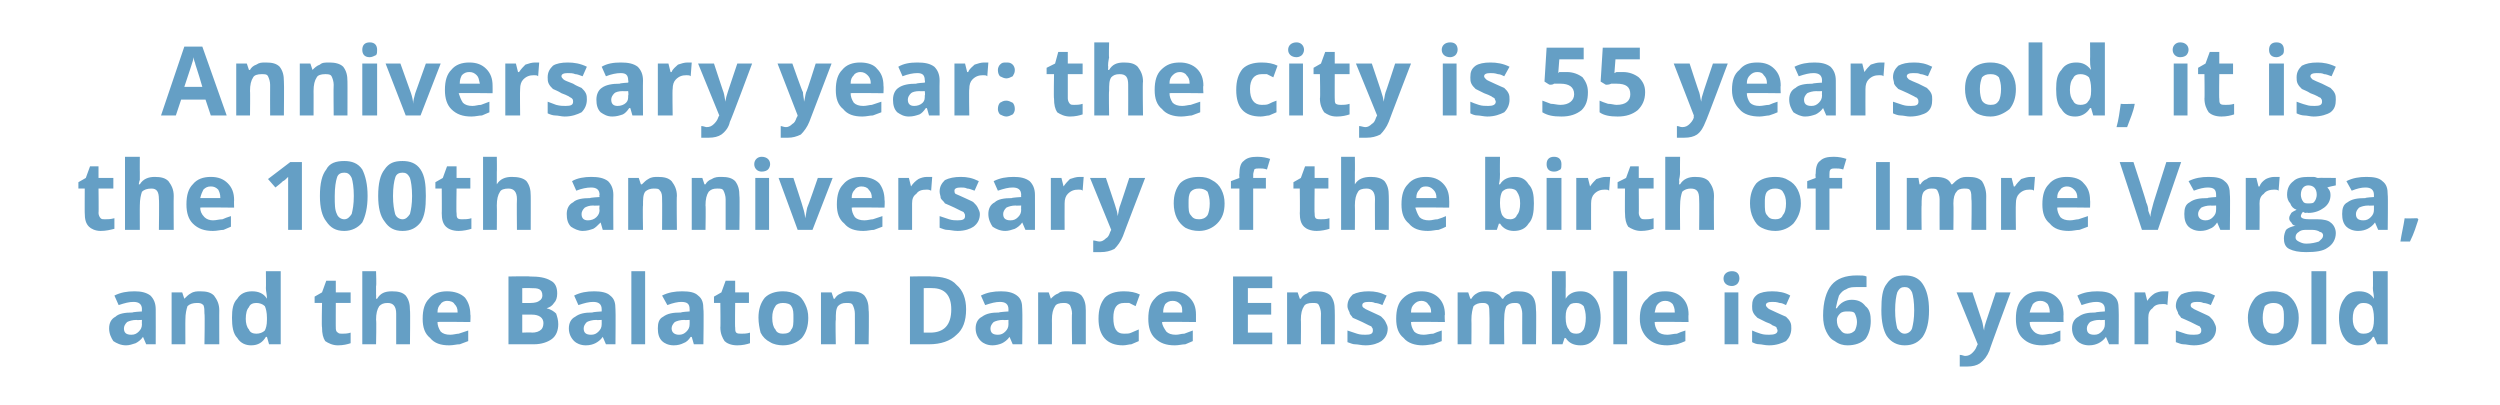
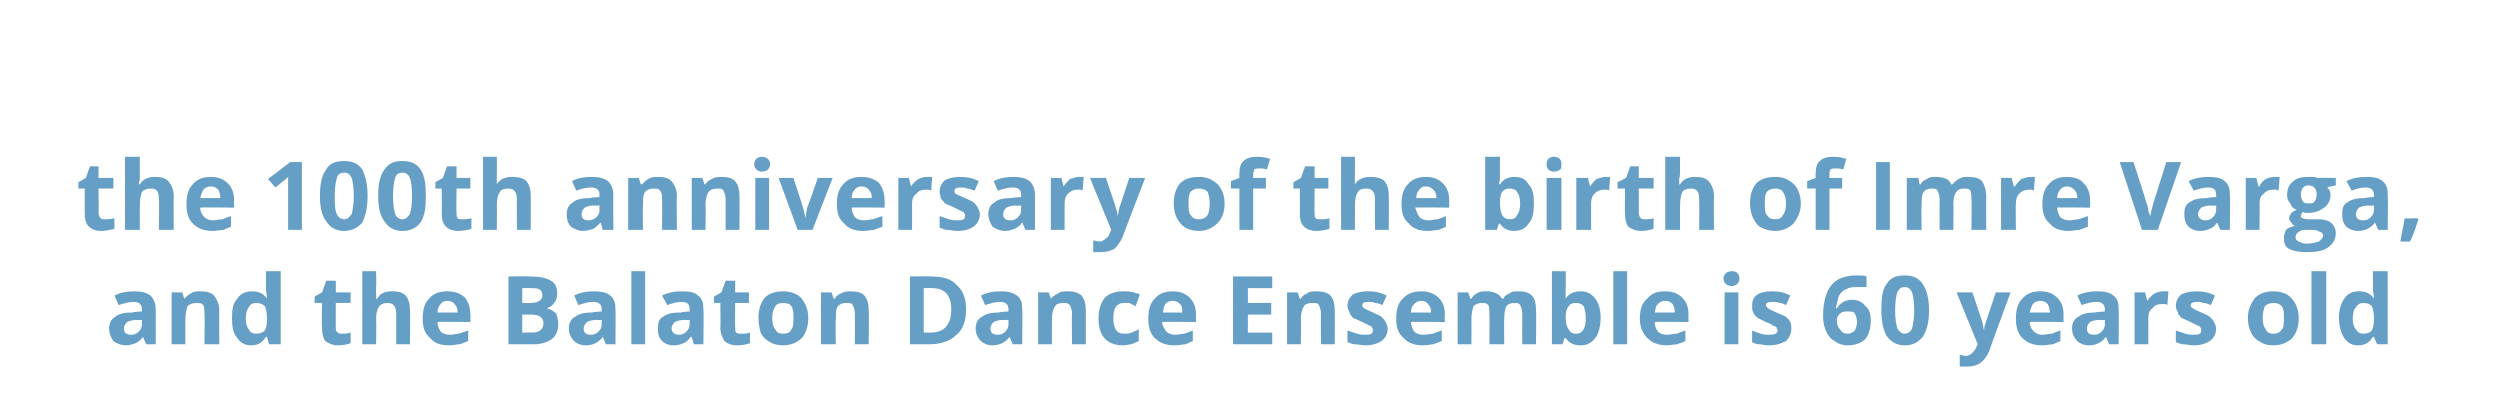
<svg xmlns="http://www.w3.org/2000/svg" version="1.1" width="236px" height="38.2px" viewBox="0 -4 236 38.2" style="top:-4px">
  <desc>Anniversary year: the city is 55 years old, it is the 100th anniversary of the birth of Imre Varga, and the Balaton D...</desc>
  <defs />
  <g id="Polygon18632">
    <path d="M 13.8 28.5 L 13.5 27.8 C 13.5 27.8 13.48 27.82 13.5 27.8 C 13.3 28.1 13 28.3 12.8 28.4 C 12.5 28.5 12.2 28.6 11.9 28.6 C 11.4 28.6 11 28.4 10.7 28.2 C 10.5 27.9 10.3 27.5 10.3 27 C 10.3 26.5 10.5 26.1 10.9 25.9 C 11.2 25.6 11.8 25.5 12.5 25.5 C 12.53 25.45 13.4 25.4 13.4 25.4 C 13.4 25.4 13.38 25.21 13.4 25.2 C 13.4 24.7 13.1 24.5 12.6 24.5 C 12.2 24.5 11.8 24.6 11.2 24.8 C 11.2 24.8 10.8 23.9 10.8 23.9 C 11.4 23.6 12 23.5 12.7 23.5 C 13.3 23.5 13.8 23.6 14.2 23.9 C 14.5 24.2 14.7 24.6 14.7 25.2 C 14.71 25.21 14.7 28.5 14.7 28.5 L 13.8 28.5 Z M 13.4 26.2 C 13.4 26.2 12.86 26.23 12.9 26.2 C 12.5 26.2 12.2 26.3 12 26.4 C 11.8 26.6 11.7 26.8 11.7 27 C 11.7 27.4 11.9 27.6 12.4 27.6 C 12.7 27.6 12.9 27.5 13.1 27.3 C 13.3 27.1 13.4 26.9 13.4 26.6 C 13.38 26.61 13.4 26.2 13.4 26.2 Z M 20.7 28.5 L 19.3 28.5 C 19.3 28.5 19.35 25.62 19.3 25.6 C 19.3 25.3 19.3 25 19.2 24.8 C 19 24.6 18.8 24.6 18.6 24.6 C 18.2 24.6 17.9 24.7 17.7 24.9 C 17.6 25.2 17.5 25.6 17.5 26.2 C 17.49 26.17 17.5 28.5 17.5 28.5 L 16.2 28.5 L 16.2 23.6 L 17.2 23.6 L 17.4 24.2 C 17.4 24.2 17.43 24.2 17.4 24.2 C 17.6 24 17.8 23.8 18 23.7 C 18.3 23.5 18.6 23.5 18.9 23.5 C 19.5 23.5 19.9 23.6 20.2 23.9 C 20.5 24.3 20.7 24.7 20.7 25.3 C 20.69 25.28 20.7 28.5 20.7 28.5 Z M 25.1 27.8 C 24.8 28.3 24.4 28.6 23.7 28.6 C 23.2 28.6 22.7 28.4 22.4 27.9 C 22 27.5 21.9 26.8 21.9 26 C 21.9 25.2 22 24.6 22.4 24.2 C 22.7 23.7 23.2 23.5 23.8 23.5 C 24.4 23.5 24.9 23.7 25.2 24.2 C 25.2 24.2 25.2 24.2 25.2 24.2 C 25.2 23.8 25.1 23.5 25.1 23.2 C 25.12 23.22 25.1 21.6 25.1 21.6 L 26.5 21.6 L 26.5 28.5 L 25.4 28.5 L 25.2 27.8 L 25.1 27.8 C 25.1 27.8 25.12 27.85 25.1 27.8 Z M 24.2 27.5 C 24.5 27.5 24.8 27.4 25 27.2 C 25.1 27 25.2 26.7 25.2 26.2 C 25.2 26.2 25.2 26 25.2 26 C 25.2 25.5 25.1 25.1 25 24.9 C 24.8 24.7 24.5 24.6 24.2 24.6 C 23.9 24.6 23.6 24.7 23.5 25 C 23.3 25.2 23.2 25.6 23.2 26.1 C 23.2 26.5 23.3 26.9 23.5 27.1 C 23.6 27.4 23.9 27.5 24.2 27.5 Z M 32.3 27.5 C 32.5 27.5 32.8 27.5 33.1 27.4 C 33.1 27.4 33.1 28.4 33.1 28.4 C 32.8 28.5 32.4 28.6 31.9 28.6 C 31.4 28.6 31 28.4 30.7 28.2 C 30.5 27.9 30.4 27.5 30.4 26.9 C 30.35 26.95 30.4 24.6 30.4 24.6 L 29.7 24.6 L 29.7 24 L 30.4 23.6 L 30.8 22.5 L 31.7 22.5 L 31.7 23.6 L 33.1 23.6 L 33.1 24.6 L 31.7 24.6 C 31.7 24.6 31.69 26.95 31.7 26.9 C 31.7 27.1 31.7 27.3 31.9 27.4 C 32 27.5 32.1 27.5 32.3 27.5 Z M 38.7 28.5 L 37.4 28.5 C 37.4 28.5 37.4 25.62 37.4 25.6 C 37.4 24.9 37.1 24.6 36.6 24.6 C 36.2 24.6 36 24.7 35.8 24.9 C 35.6 25.2 35.5 25.6 35.5 26.2 C 35.55 26.17 35.5 28.5 35.5 28.5 L 34.2 28.5 L 34.2 21.6 L 35.5 21.6 C 35.5 21.6 35.55 23.04 35.5 23 C 35.5 23.1 35.5 23.4 35.5 23.8 C 35.52 23.81 35.5 24.2 35.5 24.2 C 35.5 24.2 35.56 24.2 35.6 24.2 C 35.9 23.7 36.3 23.5 37 23.5 C 37.6 23.5 38 23.6 38.3 23.9 C 38.6 24.3 38.7 24.7 38.7 25.3 C 38.74 25.28 38.7 28.5 38.7 28.5 Z M 42.2 24.4 C 42 24.4 41.7 24.5 41.6 24.7 C 41.4 24.9 41.3 25.1 41.3 25.5 C 41.3 25.5 43.2 25.5 43.2 25.5 C 43.2 25.1 43.1 24.9 42.9 24.7 C 42.8 24.5 42.5 24.4 42.2 24.4 Z M 42.4 28.6 C 41.6 28.6 41 28.4 40.6 27.9 C 40.1 27.5 39.9 26.9 39.9 26.1 C 39.9 25.2 40.1 24.6 40.5 24.2 C 40.9 23.7 41.5 23.5 42.2 23.5 C 42.9 23.5 43.5 23.7 43.9 24.1 C 44.2 24.5 44.4 25 44.4 25.7 C 44.44 25.71 44.4 26.4 44.4 26.4 C 44.4 26.4 41.27 26.36 41.3 26.4 C 41.3 26.7 41.4 27 41.6 27.3 C 41.8 27.5 42.1 27.6 42.5 27.6 C 42.8 27.6 43.1 27.5 43.3 27.5 C 43.6 27.4 43.9 27.3 44.2 27.2 C 44.2 27.2 44.2 28.2 44.2 28.2 C 43.9 28.3 43.7 28.4 43.4 28.5 C 43.1 28.5 42.8 28.6 42.4 28.6 Z M 48 22.1 C 48 22.1 49.97 22.06 50 22.1 C 50.9 22.1 51.5 22.2 52 22.5 C 52.4 22.7 52.6 23.1 52.6 23.7 C 52.6 24.1 52.5 24.4 52.3 24.6 C 52.1 24.9 51.9 25 51.6 25.1 C 51.6 25.1 51.6 25.1 51.6 25.1 C 52 25.2 52.3 25.4 52.5 25.6 C 52.6 25.9 52.7 26.2 52.7 26.6 C 52.7 27.2 52.5 27.7 52.1 28 C 51.7 28.3 51.1 28.5 50.4 28.5 C 50.38 28.49 48 28.5 48 28.5 L 48 22.1 Z M 49.3 24.6 C 49.3 24.6 50.13 24.61 50.1 24.6 C 50.5 24.6 50.8 24.5 50.9 24.4 C 51.1 24.3 51.2 24.1 51.2 23.9 C 51.2 23.6 51.1 23.4 50.9 23.3 C 50.7 23.2 50.4 23.2 50.1 23.2 C 50.05 23.18 49.3 23.2 49.3 23.2 L 49.3 24.6 Z M 49.3 25.7 L 49.3 27.4 C 49.3 27.4 50.22 27.36 50.2 27.4 C 50.6 27.4 50.9 27.3 51.1 27.1 C 51.2 27 51.3 26.8 51.3 26.5 C 51.3 26 50.9 25.7 50.2 25.7 C 50.18 25.69 49.3 25.7 49.3 25.7 Z M 57.2 28.5 L 56.9 27.8 C 56.9 27.8 56.9 27.82 56.9 27.8 C 56.7 28.1 56.4 28.3 56.2 28.4 C 56 28.5 55.7 28.6 55.3 28.6 C 54.8 28.6 54.4 28.4 54.2 28.2 C 53.9 27.9 53.7 27.5 53.7 27 C 53.7 26.5 53.9 26.1 54.3 25.9 C 54.7 25.6 55.2 25.5 55.9 25.5 C 55.95 25.45 56.8 25.4 56.8 25.4 C 56.8 25.4 56.8 25.21 56.8 25.2 C 56.8 24.7 56.5 24.5 56 24.5 C 55.6 24.5 55.2 24.6 54.6 24.8 C 54.6 24.8 54.2 23.9 54.2 23.9 C 54.8 23.6 55.4 23.5 56.1 23.5 C 56.7 23.5 57.3 23.6 57.6 23.9 C 58 24.2 58.1 24.6 58.1 25.2 C 58.13 25.21 58.1 28.5 58.1 28.5 L 57.2 28.5 Z M 56.8 26.2 C 56.8 26.2 56.28 26.23 56.3 26.2 C 55.9 26.2 55.6 26.3 55.4 26.4 C 55.2 26.6 55.1 26.8 55.1 27 C 55.1 27.4 55.3 27.6 55.8 27.6 C 56.1 27.6 56.3 27.5 56.5 27.3 C 56.7 27.1 56.8 26.9 56.8 26.6 C 56.8 26.61 56.8 26.2 56.8 26.2 Z M 60.9 28.5 L 59.6 28.5 L 59.6 21.6 L 60.9 21.6 L 60.9 28.5 Z M 65.5 28.5 L 65.3 27.8 C 65.3 27.8 65.22 27.82 65.2 27.8 C 65 28.1 64.8 28.3 64.5 28.4 C 64.3 28.5 64 28.6 63.6 28.6 C 63.1 28.6 62.7 28.4 62.5 28.2 C 62.2 27.9 62.1 27.5 62.1 27 C 62.1 26.5 62.2 26.1 62.6 25.9 C 63 25.6 63.5 25.5 64.3 25.5 C 64.26 25.45 65.1 25.4 65.1 25.4 C 65.1 25.4 65.11 25.21 65.1 25.2 C 65.1 24.7 64.9 24.5 64.3 24.5 C 64 24.5 63.5 24.6 63 24.8 C 63 24.8 62.5 23.9 62.5 23.9 C 63.1 23.6 63.7 23.5 64.4 23.5 C 65.1 23.5 65.6 23.6 65.9 23.9 C 66.3 24.2 66.4 24.6 66.4 25.2 C 66.45 25.21 66.4 28.5 66.4 28.5 L 65.5 28.5 Z M 65.1 26.2 C 65.1 26.2 64.6 26.23 64.6 26.2 C 64.2 26.2 63.9 26.3 63.7 26.4 C 63.5 26.6 63.4 26.8 63.4 27 C 63.4 27.4 63.7 27.6 64.1 27.6 C 64.4 27.6 64.6 27.5 64.8 27.3 C 65 27.1 65.1 26.9 65.1 26.6 C 65.11 26.61 65.1 26.2 65.1 26.2 Z M 70 27.5 C 70.2 27.5 70.5 27.5 70.8 27.4 C 70.8 27.4 70.8 28.4 70.8 28.4 C 70.5 28.5 70.1 28.6 69.6 28.6 C 69 28.6 68.6 28.4 68.4 28.2 C 68.2 27.9 68 27.5 68 26.9 C 68.03 26.95 68 24.6 68 24.6 L 67.4 24.6 L 67.4 24 L 68.1 23.6 L 68.5 22.5 L 69.4 22.5 L 69.4 23.6 L 70.7 23.6 L 70.7 24.6 L 69.4 24.6 C 69.4 24.6 69.37 26.95 69.4 26.9 C 69.4 27.1 69.4 27.3 69.5 27.4 C 69.6 27.5 69.8 27.5 70 27.5 Z M 72.9 26 C 72.9 26.5 73 26.9 73.2 27.1 C 73.3 27.4 73.6 27.5 73.9 27.5 C 74.3 27.5 74.6 27.4 74.7 27.1 C 74.9 26.9 74.9 26.5 74.9 26 C 74.9 25.5 74.9 25.2 74.7 24.9 C 74.6 24.7 74.3 24.6 73.9 24.6 C 73.6 24.6 73.3 24.7 73.2 24.9 C 73 25.2 72.9 25.5 72.9 26 Z M 76.3 26 C 76.3 26.8 76.1 27.4 75.7 27.9 C 75.3 28.3 74.7 28.6 73.9 28.6 C 73.5 28.6 73 28.5 72.7 28.3 C 72.3 28.1 72 27.8 71.8 27.4 C 71.7 27 71.6 26.5 71.6 26 C 71.6 25.2 71.8 24.6 72.2 24.1 C 72.6 23.7 73.2 23.5 73.9 23.5 C 74.4 23.5 74.8 23.6 75.2 23.8 C 75.6 24 75.8 24.3 76 24.7 C 76.2 25.1 76.3 25.5 76.3 26 Z M 82 28.5 L 80.7 28.5 C 80.7 28.5 80.71 25.62 80.7 25.6 C 80.7 25.3 80.6 25 80.5 24.8 C 80.4 24.6 80.2 24.6 79.9 24.6 C 79.5 24.6 79.3 24.7 79.1 24.9 C 78.9 25.2 78.9 25.6 78.9 26.2 C 78.85 26.17 78.9 28.5 78.9 28.5 L 77.5 28.5 L 77.5 23.6 L 78.5 23.6 L 78.7 24.2 C 78.7 24.2 78.79 24.2 78.8 24.2 C 78.9 24 79.1 23.8 79.4 23.7 C 79.7 23.5 80 23.5 80.3 23.5 C 80.9 23.5 81.3 23.6 81.6 23.9 C 81.9 24.3 82 24.7 82 25.3 C 82.05 25.28 82 28.5 82 28.5 Z M 91.2 25.2 C 91.2 26.3 90.9 27.1 90.3 27.6 C 89.7 28.2 88.8 28.5 87.7 28.5 C 87.69 28.49 85.9 28.5 85.9 28.5 L 85.9 22.1 C 85.9 22.1 87.89 22.06 87.9 22.1 C 88.9 22.1 89.8 22.3 90.3 22.9 C 90.9 23.4 91.2 24.2 91.2 25.2 Z M 87.8 27.4 C 89.1 27.4 89.8 26.7 89.8 25.2 C 89.8 23.9 89.2 23.2 88 23.2 C 87.96 23.18 87.2 23.2 87.2 23.2 L 87.2 27.4 L 87.8 27.4 C 87.8 27.4 87.82 27.36 87.8 27.4 Z M 95.6 28.5 L 95.3 27.8 C 95.3 27.8 95.3 27.82 95.3 27.8 C 95.1 28.1 94.8 28.3 94.6 28.4 C 94.4 28.5 94 28.6 93.7 28.6 C 93.2 28.6 92.8 28.4 92.6 28.2 C 92.3 27.9 92.1 27.5 92.1 27 C 92.1 26.5 92.3 26.1 92.7 25.9 C 93.1 25.6 93.6 25.5 94.3 25.5 C 94.34 25.45 95.2 25.4 95.2 25.4 C 95.2 25.4 95.19 25.21 95.2 25.2 C 95.2 24.7 94.9 24.5 94.4 24.5 C 94 24.5 93.6 24.6 93 24.8 C 93 24.8 92.6 23.9 92.6 23.9 C 93.2 23.6 93.8 23.5 94.5 23.5 C 95.1 23.5 95.6 23.6 96 23.9 C 96.4 24.2 96.5 24.6 96.5 25.2 C 96.53 25.21 96.5 28.5 96.5 28.5 L 95.6 28.5 Z M 95.2 26.2 C 95.2 26.2 94.68 26.23 94.7 26.2 C 94.3 26.2 94 26.3 93.8 26.4 C 93.6 26.6 93.5 26.8 93.5 27 C 93.5 27.4 93.7 27.6 94.2 27.6 C 94.5 27.6 94.7 27.5 94.9 27.3 C 95.1 27.1 95.2 26.9 95.2 26.6 C 95.19 26.61 95.2 26.2 95.2 26.2 Z M 102.5 28.5 L 101.2 28.5 C 101.2 28.5 101.16 25.62 101.2 25.6 C 101.2 25.3 101.1 25 101 24.8 C 100.8 24.6 100.6 24.6 100.4 24.6 C 100 24.6 99.7 24.7 99.6 24.9 C 99.4 25.2 99.3 25.6 99.3 26.2 C 99.31 26.17 99.3 28.5 99.3 28.5 L 98 28.5 L 98 23.6 L 99 23.6 L 99.2 24.2 C 99.2 24.2 99.24 24.2 99.2 24.2 C 99.4 24 99.6 23.8 99.9 23.7 C 100.1 23.5 100.4 23.5 100.8 23.5 C 101.3 23.5 101.8 23.6 102.1 23.9 C 102.4 24.3 102.5 24.7 102.5 25.3 C 102.5 25.28 102.5 28.5 102.5 28.5 Z M 106 28.6 C 104.5 28.6 103.7 27.7 103.7 26.1 C 103.7 25.2 103.9 24.6 104.3 24.1 C 104.7 23.7 105.3 23.5 106.1 23.5 C 106.7 23.5 107.2 23.6 107.6 23.8 C 107.6 23.8 107.2 24.9 107.2 24.9 C 107 24.8 106.8 24.7 106.6 24.6 C 106.5 24.6 106.3 24.6 106.1 24.6 C 105.4 24.6 105.1 25.1 105.1 26 C 105.1 27 105.4 27.5 106.1 27.5 C 106.4 27.5 106.6 27.5 106.8 27.4 C 107 27.3 107.3 27.2 107.5 27.1 C 107.5 27.1 107.5 28.2 107.5 28.2 C 107.3 28.3 107 28.4 106.8 28.5 C 106.6 28.5 106.3 28.6 106 28.6 Z M 110.7 24.4 C 110.4 24.4 110.2 24.5 110 24.7 C 109.9 24.9 109.8 25.1 109.8 25.5 C 109.8 25.5 111.6 25.5 111.6 25.5 C 111.6 25.1 111.6 24.9 111.4 24.7 C 111.2 24.5 111 24.4 110.7 24.4 Z M 110.9 28.6 C 110.1 28.6 109.5 28.4 109 27.9 C 108.6 27.5 108.4 26.9 108.4 26.1 C 108.4 25.2 108.6 24.6 109 24.2 C 109.4 23.7 110 23.5 110.7 23.5 C 111.4 23.5 111.9 23.7 112.3 24.1 C 112.7 24.5 112.9 25 112.9 25.7 C 112.9 25.71 112.9 26.4 112.9 26.4 C 112.9 26.4 109.74 26.36 109.7 26.4 C 109.7 26.7 109.9 27 110.1 27.3 C 110.3 27.5 110.6 27.6 111 27.6 C 111.3 27.6 111.5 27.5 111.8 27.5 C 112.1 27.4 112.3 27.3 112.6 27.2 C 112.6 27.2 112.6 28.2 112.6 28.2 C 112.4 28.3 112.1 28.4 111.9 28.5 C 111.6 28.5 111.3 28.6 110.9 28.6 Z M 120.1 28.5 L 116.4 28.5 L 116.4 22.1 L 120.1 22.1 L 120.1 23.2 L 117.8 23.2 L 117.8 24.6 L 120 24.6 L 120 25.7 L 117.8 25.7 L 117.8 27.4 L 120.1 27.4 L 120.1 28.5 Z M 126 28.5 L 124.7 28.5 C 124.7 28.5 124.68 25.62 124.7 25.6 C 124.7 25.3 124.6 25 124.5 24.8 C 124.4 24.6 124.2 24.6 123.9 24.6 C 123.5 24.6 123.2 24.7 123.1 24.9 C 122.9 25.2 122.8 25.6 122.8 26.2 C 122.83 26.17 122.8 28.5 122.8 28.5 L 121.5 28.5 L 121.5 23.6 L 122.5 23.6 L 122.7 24.2 C 122.7 24.2 122.76 24.2 122.8 24.2 C 122.9 24 123.1 23.8 123.4 23.7 C 123.6 23.5 123.9 23.5 124.3 23.5 C 124.8 23.5 125.3 23.6 125.6 23.9 C 125.9 24.3 126 24.7 126 25.3 C 126.02 25.28 126 28.5 126 28.5 Z M 131 27 C 131 27.5 130.8 27.9 130.4 28.2 C 130.1 28.4 129.6 28.6 128.9 28.6 C 128.5 28.6 128.2 28.5 127.9 28.5 C 127.7 28.5 127.5 28.4 127.2 28.3 C 127.2 28.3 127.2 27.2 127.2 27.2 C 127.5 27.3 127.8 27.4 128.1 27.5 C 128.4 27.6 128.7 27.6 128.9 27.6 C 129.4 27.6 129.6 27.5 129.6 27.2 C 129.6 27.1 129.6 27 129.5 26.9 C 129.5 26.8 129.4 26.8 129.2 26.7 C 129 26.6 128.8 26.5 128.6 26.4 C 128.2 26.2 127.9 26.1 127.7 26 C 127.6 25.8 127.4 25.7 127.4 25.5 C 127.3 25.3 127.2 25.1 127.2 24.9 C 127.2 24.4 127.4 24.1 127.7 23.8 C 128.1 23.6 128.6 23.5 129.2 23.5 C 129.8 23.5 130.3 23.6 130.9 23.9 C 130.9 23.9 130.5 24.8 130.5 24.8 C 130.3 24.7 130 24.6 129.8 24.6 C 129.6 24.5 129.4 24.5 129.2 24.5 C 128.8 24.5 128.6 24.6 128.6 24.8 C 128.6 24.9 128.6 25 128.8 25.1 C 128.9 25.2 129.2 25.3 129.6 25.5 C 130 25.7 130.3 25.8 130.4 25.9 C 130.6 26.1 130.7 26.2 130.8 26.4 C 130.9 26.6 131 26.8 131 27 Z M 134.2 24.4 C 133.9 24.4 133.7 24.5 133.5 24.7 C 133.3 24.9 133.2 25.1 133.2 25.5 C 133.2 25.5 135.1 25.5 135.1 25.5 C 135.1 25.1 135 24.9 134.8 24.7 C 134.7 24.5 134.4 24.4 134.2 24.4 Z M 134.3 28.6 C 133.6 28.6 132.9 28.4 132.5 27.9 C 132 27.5 131.8 26.9 131.8 26.1 C 131.8 25.2 132 24.6 132.4 24.2 C 132.9 23.7 133.4 23.5 134.2 23.5 C 134.8 23.5 135.4 23.7 135.8 24.1 C 136.2 24.5 136.4 25 136.4 25.7 C 136.35 25.71 136.4 26.4 136.4 26.4 C 136.4 26.4 133.19 26.36 133.2 26.4 C 133.2 26.7 133.3 27 133.5 27.3 C 133.7 27.5 134 27.6 134.4 27.6 C 134.7 27.6 135 27.5 135.3 27.5 C 135.5 27.4 135.8 27.3 136.1 27.2 C 136.1 27.2 136.1 28.2 136.1 28.2 C 135.8 28.3 135.6 28.4 135.3 28.5 C 135.1 28.5 134.7 28.6 134.3 28.6 Z M 142 28.5 L 140.6 28.5 C 140.6 28.5 140.63 25.62 140.6 25.6 C 140.6 25.3 140.6 25 140.5 24.8 C 140.3 24.6 140.2 24.6 139.9 24.6 C 139.6 24.6 139.3 24.7 139.1 24.9 C 139 25.2 138.9 25.6 138.9 26.2 C 138.92 26.17 138.9 28.5 138.9 28.5 L 137.6 28.5 L 137.6 23.6 L 138.6 23.6 L 138.8 24.2 C 138.8 24.2 138.85 24.2 138.9 24.2 C 139 24 139.2 23.8 139.4 23.7 C 139.7 23.5 140 23.5 140.3 23.5 C 141 23.5 141.5 23.7 141.8 24.2 C 141.8 24.2 141.9 24.2 141.9 24.2 C 142 24 142.2 23.8 142.5 23.7 C 142.7 23.5 143 23.5 143.3 23.5 C 143.9 23.5 144.3 23.6 144.6 23.9 C 144.9 24.2 145 24.7 145 25.3 C 145.04 25.28 145 28.5 145 28.5 L 143.7 28.5 C 143.7 28.5 143.69 25.62 143.7 25.6 C 143.7 25.3 143.6 25 143.5 24.8 C 143.4 24.6 143.2 24.6 143 24.6 C 142.6 24.6 142.4 24.7 142.2 24.9 C 142.1 25.1 142 25.5 142 26 C 141.97 26.02 142 28.5 142 28.5 Z M 147.8 24.2 C 148.1 23.7 148.6 23.5 149.2 23.5 C 149.8 23.5 150.2 23.7 150.6 24.2 C 150.9 24.6 151.1 25.2 151.1 26 C 151.1 26.8 150.9 27.5 150.6 27.9 C 150.2 28.4 149.8 28.6 149.2 28.6 C 148.6 28.6 148.1 28.4 147.8 27.9 C 147.82 27.95 147.7 27.9 147.7 27.9 L 147.5 28.5 L 146.5 28.5 L 146.5 21.6 L 147.8 21.6 C 147.8 21.6 147.82 23.24 147.8 23.2 C 147.8 23.4 147.8 23.8 147.8 24.2 C 147.76 24.21 147.8 24.2 147.8 24.2 C 147.8 24.2 147.82 24.21 147.8 24.2 Z M 148.8 24.6 C 148.4 24.6 148.2 24.7 148.1 24.9 C 147.9 25.1 147.8 25.4 147.8 25.9 C 147.8 25.9 147.8 26 147.8 26 C 147.8 26.5 147.9 26.9 148.1 27.1 C 148.2 27.4 148.5 27.5 148.8 27.5 C 149.1 27.5 149.3 27.4 149.5 27.1 C 149.6 26.9 149.7 26.5 149.7 26 C 149.7 25.5 149.6 25.2 149.5 24.9 C 149.3 24.7 149.1 24.6 148.8 24.6 Z M 153.6 28.5 L 152.3 28.5 L 152.3 21.6 L 153.6 21.6 L 153.6 28.5 Z M 157.2 24.4 C 156.9 24.4 156.7 24.5 156.5 24.7 C 156.3 24.9 156.3 25.1 156.2 25.5 C 156.2 25.5 158.1 25.5 158.1 25.5 C 158.1 25.1 158 24.9 157.9 24.7 C 157.7 24.5 157.5 24.4 157.2 24.4 Z M 157.4 28.6 C 156.6 28.6 156 28.4 155.5 27.9 C 155.1 27.5 154.8 26.9 154.8 26.1 C 154.8 25.2 155 24.6 155.5 24.2 C 155.9 23.7 156.4 23.5 157.2 23.5 C 157.9 23.5 158.4 23.7 158.8 24.1 C 159.2 24.5 159.4 25 159.4 25.7 C 159.37 25.71 159.4 26.4 159.4 26.4 C 159.4 26.4 156.2 26.36 156.2 26.4 C 156.2 26.7 156.3 27 156.5 27.3 C 156.7 27.5 157 27.6 157.4 27.6 C 157.7 27.6 158 27.5 158.3 27.5 C 158.5 27.4 158.8 27.3 159.1 27.2 C 159.1 27.2 159.1 28.2 159.1 28.2 C 158.9 28.3 158.6 28.4 158.3 28.5 C 158.1 28.5 157.7 28.6 157.4 28.6 Z M 163.5 23 C 163 23 162.7 22.7 162.7 22.3 C 162.7 21.9 163 21.6 163.5 21.6 C 164 21.6 164.2 21.9 164.2 22.3 C 164.2 22.5 164.1 22.7 164 22.8 C 163.9 22.9 163.7 23 163.5 23 C 163.5 23 163.5 23 163.5 23 Z M 164.1 28.5 L 162.8 28.5 L 162.8 23.6 L 164.1 23.6 L 164.1 28.5 Z M 169.1 27 C 169.1 27.5 168.9 27.9 168.6 28.2 C 168.2 28.4 167.7 28.6 167 28.6 C 166.6 28.6 166.3 28.5 166.1 28.5 C 165.8 28.5 165.6 28.4 165.4 28.3 C 165.4 28.3 165.4 27.2 165.4 27.2 C 165.6 27.3 165.9 27.4 166.2 27.5 C 166.5 27.6 166.8 27.6 167 27.6 C 167.5 27.6 167.8 27.5 167.8 27.2 C 167.8 27.1 167.7 27 167.7 26.9 C 167.6 26.8 167.5 26.8 167.3 26.7 C 167.2 26.6 167 26.5 166.7 26.4 C 166.3 26.2 166.1 26.1 165.9 26 C 165.7 25.8 165.6 25.7 165.5 25.5 C 165.4 25.3 165.4 25.1 165.4 24.9 C 165.4 24.4 165.5 24.1 165.9 23.8 C 166.2 23.6 166.7 23.5 167.3 23.5 C 167.9 23.5 168.5 23.6 169 23.9 C 169 23.9 168.6 24.8 168.6 24.8 C 168.4 24.7 168.2 24.6 168 24.6 C 167.7 24.5 167.5 24.5 167.3 24.5 C 166.9 24.5 166.7 24.6 166.7 24.8 C 166.7 24.9 166.8 25 166.9 25.1 C 167 25.2 167.3 25.3 167.7 25.5 C 168.1 25.7 168.4 25.8 168.6 25.9 C 168.8 26.1 168.9 26.2 169 26.4 C 169.1 26.6 169.1 26.8 169.1 27 Z M 172.1 25.8 C 172.1 24.5 172.4 23.5 172.9 22.9 C 173.4 22.3 174.2 22 175.3 22 C 175.7 22 176 22 176.2 22.1 C 176.2 22.1 176.2 23.1 176.2 23.1 C 175.9 23.1 175.7 23.1 175.4 23.1 C 174.9 23.1 174.6 23.1 174.3 23.3 C 174 23.4 173.8 23.6 173.6 23.9 C 173.5 24.2 173.4 24.6 173.3 25.1 C 173.3 25.1 173.4 25.1 173.4 25.1 C 173.7 24.6 174.2 24.3 174.8 24.3 C 175.4 24.3 175.8 24.5 176.1 24.9 C 176.5 25.2 176.6 25.7 176.6 26.3 C 176.6 27 176.4 27.6 176.1 28 C 175.7 28.4 175.1 28.6 174.4 28.6 C 174 28.6 173.6 28.5 173.2 28.2 C 172.8 28 172.6 27.7 172.4 27.3 C 172.2 26.9 172.1 26.4 172.1 25.8 Z M 174.4 27.5 C 174.7 27.5 174.9 27.4 175.1 27.2 C 175.2 27 175.3 26.7 175.3 26.4 C 175.3 26.1 175.2 25.8 175.1 25.6 C 175 25.4 174.7 25.4 174.4 25.4 C 174.2 25.4 173.9 25.4 173.7 25.6 C 173.5 25.8 173.4 26 173.4 26.2 C 173.4 26.6 173.5 26.9 173.7 27.1 C 173.9 27.4 174.1 27.5 174.4 27.5 Z M 182.1 25.3 C 182.1 26.4 181.9 27.2 181.5 27.8 C 181.1 28.3 180.6 28.6 179.8 28.6 C 179.1 28.6 178.5 28.3 178.1 27.7 C 177.8 27.2 177.6 26.4 177.6 25.3 C 177.6 24.1 177.7 23.3 178.1 22.8 C 178.5 22.2 179 22 179.8 22 C 180.5 22 181.1 22.2 181.5 22.8 C 181.9 23.4 182.1 24.2 182.1 25.3 Z M 178.9 25.3 C 178.9 26.1 179 26.6 179.1 27 C 179.3 27.3 179.5 27.5 179.8 27.5 C 180.1 27.5 180.4 27.3 180.5 27 C 180.6 26.6 180.7 26.1 180.7 25.3 C 180.7 24.5 180.6 23.9 180.5 23.6 C 180.3 23.2 180.1 23.1 179.8 23.1 C 179.5 23.1 179.3 23.2 179.1 23.6 C 179 23.9 178.9 24.5 178.9 25.3 Z M 184.7 23.6 L 186.2 23.6 C 186.2 23.6 187.11 26.34 187.1 26.3 C 187.2 26.6 187.2 26.9 187.3 27.2 C 187.3 27.2 187.3 27.2 187.3 27.2 C 187.3 26.9 187.4 26.6 187.5 26.3 C 187.49 26.34 188.4 23.6 188.4 23.6 L 189.8 23.6 C 189.8 23.6 187.76 29.11 187.8 29.1 C 187.6 29.6 187.3 30 186.9 30.3 C 186.6 30.5 186.2 30.6 185.7 30.6 C 185.5 30.6 185.2 30.6 185 30.6 C 185 30.6 185 29.5 185 29.5 C 185.2 29.5 185.4 29.6 185.5 29.6 C 185.8 29.6 186 29.5 186.2 29.3 C 186.3 29.2 186.5 29 186.6 28.7 C 186.59 28.69 186.7 28.5 186.7 28.5 L 184.7 23.6 Z M 192.6 24.4 C 192.3 24.4 192.1 24.5 191.9 24.7 C 191.8 24.9 191.7 25.1 191.6 25.5 C 191.6 25.5 193.5 25.5 193.5 25.5 C 193.5 25.1 193.4 24.9 193.3 24.7 C 193.1 24.5 192.9 24.4 192.6 24.4 Z M 192.8 28.6 C 192 28.6 191.4 28.4 190.9 27.9 C 190.5 27.5 190.3 26.9 190.3 26.1 C 190.3 25.2 190.5 24.6 190.9 24.2 C 191.3 23.7 191.9 23.5 192.6 23.5 C 193.3 23.5 193.8 23.7 194.2 24.1 C 194.6 24.5 194.8 25 194.8 25.7 C 194.78 25.71 194.8 26.4 194.8 26.4 C 194.8 26.4 191.61 26.36 191.6 26.4 C 191.6 26.7 191.7 27 192 27.3 C 192.2 27.5 192.5 27.6 192.8 27.6 C 193.1 27.6 193.4 27.5 193.7 27.5 C 193.9 27.4 194.2 27.3 194.5 27.2 C 194.5 27.2 194.5 28.2 194.5 28.2 C 194.3 28.3 194 28.4 193.8 28.5 C 193.5 28.5 193.2 28.6 192.8 28.6 Z M 199.1 28.5 L 198.8 27.8 C 198.8 27.8 198.8 27.82 198.8 27.8 C 198.6 28.1 198.3 28.3 198.1 28.4 C 197.9 28.5 197.6 28.6 197.2 28.6 C 196.7 28.6 196.3 28.4 196.1 28.2 C 195.8 27.9 195.6 27.5 195.6 27 C 195.6 26.5 195.8 26.1 196.2 25.9 C 196.6 25.6 197.1 25.5 197.8 25.5 C 197.84 25.45 198.7 25.4 198.7 25.4 C 198.7 25.4 198.7 25.21 198.7 25.2 C 198.7 24.7 198.4 24.5 197.9 24.5 C 197.5 24.5 197.1 24.6 196.5 24.8 C 196.5 24.8 196.1 23.9 196.1 23.9 C 196.7 23.6 197.3 23.5 198 23.5 C 198.6 23.5 199.2 23.6 199.5 23.9 C 199.9 24.2 200 24.6 200 25.2 C 200.03 25.21 200 28.5 200 28.5 L 199.1 28.5 Z M 198.7 26.2 C 198.7 26.2 198.18 26.23 198.2 26.2 C 197.8 26.2 197.5 26.3 197.3 26.4 C 197.1 26.6 197 26.8 197 27 C 197 27.4 197.2 27.6 197.7 27.6 C 198 27.6 198.2 27.5 198.4 27.3 C 198.6 27.1 198.7 26.9 198.7 26.6 C 198.7 26.61 198.7 26.2 198.7 26.2 Z M 204.2 23.5 C 204.4 23.5 204.5 23.5 204.7 23.5 C 204.7 23.5 204.6 24.8 204.6 24.8 C 204.5 24.7 204.3 24.7 204.2 24.7 C 203.7 24.7 203.4 24.8 203.2 25.1 C 202.9 25.3 202.8 25.6 202.8 26 C 202.81 25.99 202.8 28.5 202.8 28.5 L 201.5 28.5 L 201.5 23.6 L 202.5 23.6 L 202.7 24.4 C 202.7 24.4 202.75 24.4 202.7 24.4 C 202.9 24.1 203.1 23.9 203.4 23.7 C 203.6 23.6 203.9 23.5 204.2 23.5 Z M 209.2 27 C 209.2 27.5 209 27.9 208.6 28.2 C 208.3 28.4 207.8 28.6 207.1 28.6 C 206.7 28.6 206.4 28.5 206.1 28.5 C 205.9 28.5 205.7 28.4 205.4 28.3 C 205.4 28.3 205.4 27.2 205.4 27.2 C 205.7 27.3 206 27.4 206.3 27.5 C 206.6 27.6 206.9 27.6 207.1 27.6 C 207.6 27.6 207.8 27.5 207.8 27.2 C 207.8 27.1 207.8 27 207.7 26.9 C 207.7 26.8 207.6 26.8 207.4 26.7 C 207.2 26.6 207 26.5 206.8 26.4 C 206.4 26.2 206.1 26.1 205.9 26 C 205.8 25.8 205.6 25.7 205.6 25.5 C 205.5 25.3 205.4 25.1 205.4 24.9 C 205.4 24.4 205.6 24.1 205.9 23.8 C 206.3 23.6 206.8 23.5 207.4 23.5 C 208 23.5 208.5 23.6 209.1 23.9 C 209.1 23.9 208.7 24.8 208.7 24.8 C 208.5 24.7 208.2 24.6 208 24.6 C 207.8 24.5 207.6 24.5 207.4 24.5 C 207 24.5 206.8 24.6 206.8 24.8 C 206.8 24.9 206.8 25 207 25.1 C 207.1 25.2 207.4 25.3 207.8 25.5 C 208.2 25.7 208.5 25.8 208.6 25.9 C 208.8 26.1 208.9 26.2 209 26.4 C 209.1 26.6 209.2 26.8 209.2 27 Z M 213.6 26 C 213.6 26.5 213.7 26.9 213.9 27.1 C 214 27.4 214.3 27.5 214.6 27.5 C 215 27.5 215.2 27.4 215.4 27.1 C 215.6 26.9 215.6 26.5 215.6 26 C 215.6 25.5 215.6 25.2 215.4 24.9 C 215.2 24.7 215 24.6 214.6 24.6 C 214.3 24.6 214 24.7 213.8 24.9 C 213.7 25.2 213.6 25.5 213.6 26 Z M 217 26 C 217 26.8 216.8 27.4 216.4 27.9 C 216 28.3 215.4 28.6 214.6 28.6 C 214.1 28.6 213.7 28.5 213.4 28.3 C 213 28.1 212.7 27.8 212.5 27.4 C 212.3 27 212.2 26.5 212.2 26 C 212.2 25.2 212.5 24.6 212.9 24.1 C 213.3 23.7 213.9 23.5 214.6 23.5 C 215.1 23.5 215.5 23.6 215.9 23.8 C 216.2 24 216.5 24.3 216.7 24.7 C 216.9 25.1 217 25.5 217 26 Z M 219.6 28.5 L 218.2 28.5 L 218.2 21.6 L 219.6 21.6 L 219.6 28.5 Z M 224 27.8 C 223.7 28.3 223.3 28.6 222.6 28.6 C 222.1 28.6 221.6 28.4 221.3 27.9 C 221 27.5 220.8 26.8 220.8 26 C 220.8 25.2 221 24.6 221.3 24.2 C 221.6 23.7 222.1 23.5 222.7 23.5 C 223.3 23.5 223.8 23.7 224.1 24.2 C 224.1 24.2 224.1 24.2 224.1 24.2 C 224.1 23.8 224 23.5 224 23.2 C 224.03 23.22 224 21.6 224 21.6 L 225.4 21.6 L 225.4 28.5 L 224.4 28.5 L 224.1 27.8 L 224 27.8 C 224 27.8 224.03 27.85 224 27.8 Z M 223.1 27.5 C 223.5 27.5 223.7 27.4 223.9 27.2 C 224 27 224.1 26.7 224.1 26.2 C 224.1 26.2 224.1 26 224.1 26 C 224.1 25.5 224 25.1 223.9 24.9 C 223.7 24.7 223.5 24.6 223.1 24.6 C 222.8 24.6 222.6 24.7 222.4 25 C 222.2 25.2 222.1 25.6 222.1 26.1 C 222.1 26.5 222.2 26.9 222.4 27.1 C 222.6 27.4 222.8 27.5 223.1 27.5 Z " stroke="none" fill="#659fc5" />
  </g>
  <g id="Polygon18631">
    <path d="M 9.9 16.7 C 10.2 16.7 10.4 16.7 10.8 16.6 C 10.8 16.6 10.8 17.6 10.8 17.6 C 10.4 17.7 10 17.8 9.5 17.8 C 9 17.8 8.6 17.6 8.4 17.4 C 8.1 17.1 8 16.7 8 16.1 C 7.99 16.15 8 13.8 8 13.8 L 7.4 13.8 L 7.4 13.2 L 8.1 12.8 L 8.5 11.7 L 9.3 11.7 L 9.3 12.8 L 10.7 12.8 L 10.7 13.8 L 9.3 13.8 C 9.3 13.8 9.33 16.15 9.3 16.1 C 9.3 16.3 9.4 16.5 9.5 16.6 C 9.6 16.7 9.7 16.7 9.9 16.7 Z M 16.4 17.7 L 15 17.7 C 15 17.7 15.04 14.82 15 14.8 C 15 14.1 14.8 13.8 14.3 13.8 C 13.9 13.8 13.6 13.9 13.4 14.1 C 13.3 14.4 13.2 14.8 13.2 15.4 C 13.19 15.37 13.2 17.7 13.2 17.7 L 11.8 17.7 L 11.8 10.8 L 13.2 10.8 C 13.2 10.8 13.19 12.24 13.2 12.2 C 13.2 12.3 13.2 12.6 13.2 13 C 13.16 13.01 13.1 13.4 13.1 13.4 C 13.1 13.4 13.2 13.4 13.2 13.4 C 13.5 12.9 14 12.7 14.6 12.7 C 15.2 12.7 15.6 12.8 15.9 13.1 C 16.2 13.5 16.4 13.9 16.4 14.5 C 16.38 14.48 16.4 17.7 16.4 17.7 Z M 19.9 13.6 C 19.6 13.6 19.4 13.7 19.2 13.9 C 19.1 14.1 19 14.3 18.9 14.7 C 18.9 14.7 20.8 14.7 20.8 14.7 C 20.8 14.3 20.7 14.1 20.6 13.9 C 20.4 13.7 20.2 13.6 19.9 13.6 Z M 20.1 17.8 C 19.3 17.8 18.7 17.6 18.2 17.1 C 17.8 16.7 17.6 16.1 17.6 15.3 C 17.6 14.4 17.8 13.8 18.2 13.4 C 18.6 12.9 19.2 12.7 19.9 12.7 C 20.6 12.7 21.1 12.9 21.5 13.3 C 21.9 13.7 22.1 14.2 22.1 14.9 C 22.08 14.91 22.1 15.6 22.1 15.6 C 22.1 15.6 18.91 15.56 18.9 15.6 C 18.9 15.9 19 16.2 19.3 16.5 C 19.5 16.7 19.8 16.8 20.1 16.8 C 20.4 16.8 20.7 16.7 21 16.7 C 21.2 16.6 21.5 16.5 21.8 16.4 C 21.8 16.4 21.8 17.4 21.8 17.4 C 21.6 17.5 21.3 17.6 21.1 17.7 C 20.8 17.7 20.5 17.8 20.1 17.8 Z M 28.5 17.7 L 27.2 17.7 L 27.2 14 L 27.2 13.4 C 27.2 13.4 27.2 12.69 27.2 12.7 C 27 12.9 26.8 13.1 26.7 13.1 C 26.73 13.13 26 13.7 26 13.7 L 25.3 12.9 L 27.4 11.3 L 28.5 11.3 L 28.5 17.7 Z M 34.7 14.5 C 34.7 15.6 34.5 16.4 34.2 17 C 33.8 17.5 33.2 17.8 32.5 17.8 C 31.7 17.8 31.2 17.5 30.8 16.9 C 30.4 16.4 30.2 15.6 30.2 14.5 C 30.2 13.3 30.4 12.5 30.8 12 C 31.1 11.4 31.7 11.2 32.5 11.2 C 33.2 11.2 33.8 11.4 34.2 12 C 34.5 12.6 34.7 13.4 34.7 14.5 Z M 31.6 14.5 C 31.6 15.3 31.6 15.8 31.8 16.2 C 31.9 16.5 32.2 16.7 32.5 16.7 C 32.8 16.7 33 16.5 33.2 16.2 C 33.3 15.8 33.4 15.3 33.4 14.5 C 33.4 13.7 33.3 13.1 33.2 12.8 C 33 12.4 32.8 12.3 32.5 12.3 C 32.2 12.3 31.9 12.4 31.8 12.8 C 31.7 13.1 31.6 13.7 31.6 14.5 Z M 40.2 14.5 C 40.2 15.6 40.1 16.4 39.7 17 C 39.3 17.5 38.8 17.8 38 17.8 C 37.2 17.8 36.7 17.5 36.3 16.9 C 35.9 16.4 35.7 15.6 35.7 14.5 C 35.7 13.3 35.9 12.5 36.3 12 C 36.7 11.4 37.2 11.2 38 11.2 C 38.7 11.2 39.3 11.4 39.7 12 C 40.1 12.6 40.2 13.4 40.2 14.5 Z M 37.1 14.5 C 37.1 15.3 37.2 15.8 37.3 16.2 C 37.4 16.5 37.7 16.7 38 16.7 C 38.3 16.7 38.5 16.5 38.7 16.2 C 38.8 15.8 38.9 15.3 38.9 14.5 C 38.9 13.7 38.8 13.1 38.7 12.8 C 38.5 12.4 38.3 12.3 38 12.3 C 37.7 12.3 37.4 12.4 37.3 12.8 C 37.2 13.1 37.1 13.7 37.1 14.5 Z M 43.6 16.7 C 43.9 16.7 44.2 16.7 44.5 16.6 C 44.5 16.6 44.5 17.6 44.5 17.6 C 44.2 17.7 43.7 17.8 43.3 17.8 C 42.7 17.8 42.3 17.6 42.1 17.4 C 41.8 17.1 41.7 16.7 41.7 16.1 C 41.72 16.15 41.7 13.8 41.7 13.8 L 41.1 13.8 L 41.1 13.2 L 41.8 12.8 L 42.2 11.7 L 43.1 11.7 L 43.1 12.8 L 44.4 12.8 L 44.4 13.8 L 43.1 13.8 C 43.1 13.8 43.06 16.15 43.1 16.1 C 43.1 16.3 43.1 16.5 43.2 16.6 C 43.3 16.7 43.5 16.7 43.6 16.7 Z M 50.1 17.7 L 48.8 17.7 C 48.8 17.7 48.77 14.82 48.8 14.8 C 48.8 14.1 48.5 13.8 48 13.8 C 47.6 13.8 47.3 13.9 47.2 14.1 C 47 14.4 46.9 14.8 46.9 15.4 C 46.92 15.37 46.9 17.7 46.9 17.7 L 45.6 17.7 L 45.6 10.8 L 46.9 10.8 C 46.9 10.8 46.92 12.24 46.9 12.2 C 46.9 12.3 46.9 12.6 46.9 13 C 46.89 13.01 46.9 13.4 46.9 13.4 C 46.9 13.4 46.92 13.4 46.9 13.4 C 47.2 12.9 47.7 12.7 48.3 12.7 C 48.9 12.7 49.4 12.8 49.7 13.1 C 50 13.5 50.1 13.9 50.1 14.5 C 50.11 14.48 50.1 17.7 50.1 17.7 Z M 56.9 17.7 L 56.7 17 C 56.7 17 56.65 17.02 56.7 17 C 56.4 17.3 56.2 17.5 56 17.6 C 55.7 17.7 55.4 17.8 55 17.8 C 54.6 17.8 54.2 17.6 53.9 17.4 C 53.6 17.1 53.5 16.7 53.5 16.2 C 53.5 15.7 53.7 15.3 54.1 15.1 C 54.4 14.8 55 14.7 55.7 14.7 C 55.7 14.65 56.6 14.6 56.6 14.6 C 56.6 14.6 56.55 14.41 56.6 14.4 C 56.6 13.9 56.3 13.7 55.8 13.7 C 55.4 13.7 54.9 13.8 54.4 14 C 54.4 14 54 13.1 54 13.1 C 54.5 12.8 55.2 12.7 55.8 12.7 C 56.5 12.7 57 12.8 57.4 13.1 C 57.7 13.4 57.9 13.8 57.9 14.4 C 57.88 14.41 57.9 17.7 57.9 17.7 L 56.9 17.7 Z M 56.6 15.4 C 56.6 15.4 56.03 15.43 56 15.4 C 55.6 15.4 55.4 15.5 55.2 15.6 C 55 15.8 54.9 16 54.9 16.2 C 54.9 16.6 55.1 16.8 55.5 16.8 C 55.8 16.8 56.1 16.7 56.3 16.5 C 56.5 16.3 56.6 16.1 56.6 15.8 C 56.55 15.81 56.6 15.4 56.6 15.4 Z M 63.9 17.7 L 62.5 17.7 C 62.5 17.7 62.52 14.82 62.5 14.8 C 62.5 14.5 62.5 14.2 62.3 14 C 62.2 13.8 62 13.8 61.7 13.8 C 61.4 13.8 61.1 13.9 60.9 14.1 C 60.7 14.4 60.7 14.8 60.7 15.4 C 60.66 15.37 60.7 17.7 60.7 17.7 L 59.3 17.7 L 59.3 12.8 L 60.3 12.8 L 60.5 13.4 C 60.5 13.4 60.6 13.4 60.6 13.4 C 60.8 13.2 61 13 61.2 12.9 C 61.5 12.7 61.8 12.7 62.1 12.7 C 62.7 12.7 63.1 12.8 63.4 13.1 C 63.7 13.5 63.9 13.9 63.9 14.5 C 63.86 14.48 63.9 17.7 63.9 17.7 Z M 69.8 17.7 L 68.5 17.7 C 68.5 17.7 68.5 14.82 68.5 14.8 C 68.5 14.5 68.4 14.2 68.3 14 C 68.2 13.8 68 13.8 67.7 13.8 C 67.3 13.8 67.1 13.9 66.9 14.1 C 66.7 14.4 66.6 14.8 66.6 15.4 C 66.64 15.37 66.6 17.7 66.6 17.7 L 65.3 17.7 L 65.3 12.8 L 66.3 12.8 L 66.5 13.4 C 66.5 13.4 66.58 13.4 66.6 13.4 C 66.7 13.2 66.9 13 67.2 12.9 C 67.5 12.7 67.8 12.7 68.1 12.7 C 68.7 12.7 69.1 12.8 69.4 13.1 C 69.7 13.5 69.8 13.9 69.8 14.5 C 69.84 14.48 69.8 17.7 69.8 17.7 Z M 71.9 12.2 C 71.5 12.2 71.2 11.9 71.2 11.5 C 71.2 11.1 71.5 10.8 71.9 10.8 C 72.4 10.8 72.7 11.1 72.7 11.5 C 72.7 11.7 72.6 11.9 72.5 12 C 72.4 12.1 72.2 12.2 71.9 12.2 C 71.9 12.2 71.9 12.2 71.9 12.2 Z M 72.6 17.7 L 71.3 17.7 L 71.3 12.8 L 72.6 12.8 L 72.6 17.7 Z M 75.3 17.7 L 73.5 12.8 L 74.9 12.8 C 74.9 12.8 75.82 15.57 75.8 15.6 C 75.9 15.9 76 16.3 76 16.6 C 76 16.6 76 16.6 76 16.6 C 76.1 16.3 76.1 16 76.2 15.6 C 76.25 15.57 77.2 12.8 77.2 12.8 L 78.6 12.8 L 76.7 17.7 L 75.3 17.7 Z M 81.3 13.6 C 81.1 13.6 80.8 13.7 80.7 13.9 C 80.5 14.1 80.4 14.3 80.4 14.7 C 80.4 14.7 82.3 14.7 82.3 14.7 C 82.3 14.3 82.2 14.1 82 13.9 C 81.9 13.7 81.6 13.6 81.3 13.6 Z M 81.5 17.8 C 80.7 17.8 80.1 17.6 79.7 17.1 C 79.2 16.7 79 16.1 79 15.3 C 79 14.4 79.2 13.8 79.6 13.4 C 80 12.9 80.6 12.7 81.3 12.7 C 82 12.7 82.6 12.9 83 13.3 C 83.3 13.7 83.5 14.2 83.5 14.9 C 83.54 14.91 83.5 15.6 83.5 15.6 C 83.5 15.6 80.37 15.56 80.4 15.6 C 80.4 15.9 80.5 16.2 80.7 16.5 C 80.9 16.7 81.2 16.8 81.6 16.8 C 81.9 16.8 82.2 16.7 82.4 16.7 C 82.7 16.6 83 16.5 83.3 16.4 C 83.3 16.4 83.3 17.4 83.3 17.4 C 83 17.5 82.8 17.6 82.5 17.7 C 82.2 17.7 81.9 17.8 81.5 17.8 Z M 87.5 12.7 C 87.7 12.7 87.8 12.7 88 12.7 C 88 12.7 87.9 14 87.9 14 C 87.7 13.9 87.6 13.9 87.5 13.9 C 87 13.9 86.7 14 86.5 14.3 C 86.2 14.5 86.1 14.8 86.1 15.2 C 86.1 15.19 86.1 17.7 86.1 17.7 L 84.8 17.7 L 84.8 12.8 L 85.8 12.8 L 86 13.6 C 86 13.6 86.04 13.6 86 13.6 C 86.2 13.3 86.4 13.1 86.7 12.9 C 86.9 12.8 87.2 12.7 87.5 12.7 Z M 92.5 16.2 C 92.5 16.7 92.3 17.1 91.9 17.4 C 91.6 17.6 91.1 17.8 90.4 17.8 C 90 17.8 89.7 17.7 89.4 17.7 C 89.2 17.7 89 17.6 88.7 17.5 C 88.7 17.5 88.7 16.4 88.7 16.4 C 89 16.5 89.3 16.6 89.6 16.7 C 89.9 16.8 90.2 16.8 90.4 16.8 C 90.9 16.8 91.1 16.7 91.1 16.4 C 91.1 16.3 91.1 16.2 91 16.1 C 91 16 90.9 16 90.7 15.9 C 90.5 15.8 90.3 15.7 90.1 15.6 C 89.7 15.4 89.4 15.3 89.2 15.2 C 89.1 15 88.9 14.9 88.8 14.7 C 88.8 14.5 88.7 14.3 88.7 14.1 C 88.7 13.6 88.9 13.3 89.2 13 C 89.6 12.8 90.1 12.7 90.7 12.7 C 91.3 12.7 91.8 12.8 92.4 13.1 C 92.4 13.1 92 14 92 14 C 91.7 13.9 91.5 13.8 91.3 13.8 C 91.1 13.7 90.9 13.7 90.7 13.7 C 90.3 13.7 90.1 13.8 90.1 14 C 90.1 14.1 90.1 14.2 90.2 14.3 C 90.4 14.4 90.7 14.5 91.1 14.7 C 91.5 14.9 91.8 15 91.9 15.1 C 92.1 15.3 92.2 15.4 92.3 15.6 C 92.4 15.8 92.5 16 92.5 16.2 Z M 96.8 17.7 L 96.5 17 C 96.5 17 96.48 17.02 96.5 17 C 96.3 17.3 96 17.5 95.8 17.6 C 95.5 17.7 95.2 17.8 94.9 17.8 C 94.4 17.8 94 17.6 93.7 17.4 C 93.5 17.1 93.3 16.7 93.3 16.2 C 93.3 15.7 93.5 15.3 93.9 15.1 C 94.2 14.8 94.8 14.7 95.5 14.7 C 95.53 14.65 96.4 14.6 96.4 14.6 C 96.4 14.6 96.38 14.41 96.4 14.4 C 96.4 13.9 96.1 13.7 95.6 13.7 C 95.2 13.7 94.8 13.8 94.2 14 C 94.2 14 93.8 13.1 93.8 13.1 C 94.4 12.8 95 12.7 95.7 12.7 C 96.3 12.7 96.8 12.8 97.2 13.1 C 97.5 13.4 97.7 13.8 97.7 14.4 C 97.71 14.41 97.7 17.7 97.7 17.7 L 96.8 17.7 Z M 96.4 15.4 C 96.4 15.4 95.86 15.43 95.9 15.4 C 95.5 15.4 95.2 15.5 95 15.6 C 94.8 15.8 94.7 16 94.7 16.2 C 94.7 16.6 94.9 16.8 95.4 16.8 C 95.7 16.8 95.9 16.7 96.1 16.5 C 96.3 16.3 96.4 16.1 96.4 15.8 C 96.38 15.81 96.4 15.4 96.4 15.4 Z M 101.9 12.7 C 102.1 12.7 102.2 12.7 102.3 12.7 C 102.3 12.7 102.2 14 102.2 14 C 102.1 13.9 102 13.9 101.8 13.9 C 101.4 13.9 101.1 14 100.8 14.3 C 100.6 14.5 100.5 14.8 100.5 15.2 C 100.49 15.19 100.5 17.7 100.5 17.7 L 99.2 17.7 L 99.2 12.8 L 100.2 12.8 L 100.4 13.6 C 100.4 13.6 100.43 13.6 100.4 13.6 C 100.6 13.3 100.8 13.1 101 12.9 C 101.3 12.8 101.6 12.7 101.9 12.7 Z M 102.9 12.8 L 104.4 12.8 C 104.4 12.8 105.33 15.54 105.3 15.5 C 105.4 15.8 105.5 16.1 105.5 16.4 C 105.5 16.4 105.5 16.4 105.5 16.4 C 105.6 16.1 105.6 15.8 105.7 15.5 C 105.71 15.54 106.6 12.8 106.6 12.8 L 108.1 12.8 C 108.1 12.8 105.98 18.31 106 18.3 C 105.8 18.8 105.5 19.2 105.2 19.5 C 104.8 19.7 104.4 19.8 103.9 19.8 C 103.7 19.8 103.5 19.8 103.2 19.8 C 103.2 19.8 103.2 18.7 103.2 18.7 C 103.4 18.7 103.6 18.8 103.8 18.8 C 104 18.8 104.2 18.7 104.4 18.5 C 104.6 18.4 104.7 18.2 104.8 17.9 C 104.81 17.89 104.9 17.7 104.9 17.7 L 102.9 12.8 Z M 112.2 15.2 C 112.2 15.7 112.2 16.1 112.4 16.3 C 112.6 16.6 112.8 16.7 113.2 16.7 C 113.5 16.7 113.8 16.6 114 16.3 C 114.1 16.1 114.2 15.7 114.2 15.2 C 114.2 14.7 114.1 14.4 114 14.1 C 113.8 13.9 113.5 13.8 113.2 13.8 C 112.8 13.8 112.6 13.9 112.4 14.1 C 112.2 14.4 112.2 14.7 112.2 15.2 Z M 115.6 15.2 C 115.6 16 115.4 16.6 114.9 17.1 C 114.5 17.5 113.9 17.8 113.2 17.8 C 112.7 17.8 112.3 17.7 111.9 17.5 C 111.6 17.3 111.3 17 111.1 16.6 C 110.9 16.2 110.8 15.7 110.8 15.2 C 110.8 14.4 111 13.8 111.4 13.3 C 111.8 12.9 112.4 12.7 113.2 12.7 C 113.7 12.7 114.1 12.8 114.4 13 C 114.8 13.2 115.1 13.5 115.3 13.9 C 115.5 14.3 115.6 14.7 115.6 15.2 Z M 119.5 13.8 L 118.3 13.8 L 118.3 17.7 L 117 17.7 L 117 13.8 L 116.2 13.8 L 116.2 13.1 L 117 12.8 C 117 12.8 116.97 12.41 117 12.4 C 117 11.9 117.1 11.4 117.4 11.2 C 117.7 10.9 118.1 10.8 118.7 10.8 C 119.2 10.8 119.6 10.9 119.9 11 C 119.9 11 119.6 12 119.6 12 C 119.3 11.9 119.1 11.9 118.9 11.9 C 118.7 11.9 118.5 11.9 118.4 12 C 118.4 12.1 118.3 12.3 118.3 12.5 C 118.31 12.47 118.3 12.8 118.3 12.8 L 119.5 12.8 L 119.5 13.8 Z M 124.7 16.7 C 124.9 16.7 125.2 16.7 125.5 16.6 C 125.5 16.6 125.5 17.6 125.5 17.6 C 125.2 17.7 124.7 17.8 124.3 17.8 C 123.7 17.8 123.3 17.6 123.1 17.4 C 122.8 17.1 122.7 16.7 122.7 16.1 C 122.73 16.15 122.7 13.8 122.7 13.8 L 122.1 13.8 L 122.1 13.2 L 122.8 12.8 L 123.2 11.7 L 124.1 11.7 L 124.1 12.8 L 125.4 12.8 L 125.4 13.8 L 124.1 13.8 C 124.1 13.8 124.07 16.15 124.1 16.1 C 124.1 16.3 124.1 16.5 124.2 16.6 C 124.3 16.7 124.5 16.7 124.7 16.7 Z M 131.1 17.7 L 129.8 17.7 C 129.8 17.7 129.78 14.82 129.8 14.8 C 129.8 14.1 129.5 13.8 129 13.8 C 128.6 13.8 128.3 13.9 128.2 14.1 C 128 14.4 127.9 14.8 127.9 15.4 C 127.92 15.37 127.9 17.7 127.9 17.7 L 126.6 17.7 L 126.6 10.8 L 127.9 10.8 C 127.9 10.8 127.92 12.24 127.9 12.2 C 127.9 12.3 127.9 12.6 127.9 13 C 127.89 13.01 127.9 13.4 127.9 13.4 C 127.9 13.4 127.93 13.4 127.9 13.4 C 128.2 12.9 128.7 12.7 129.4 12.7 C 129.9 12.7 130.4 12.8 130.7 13.1 C 131 13.5 131.1 13.9 131.1 14.5 C 131.12 14.48 131.1 17.7 131.1 17.7 Z M 134.6 13.6 C 134.3 13.6 134.1 13.7 134 13.9 C 133.8 14.1 133.7 14.3 133.7 14.7 C 133.7 14.7 135.6 14.7 135.6 14.7 C 135.6 14.3 135.5 14.1 135.3 13.9 C 135.1 13.7 134.9 13.6 134.6 13.6 Z M 134.8 17.8 C 134 17.8 133.4 17.6 133 17.1 C 132.5 16.7 132.3 16.1 132.3 15.3 C 132.3 14.4 132.5 13.8 132.9 13.4 C 133.3 12.9 133.9 12.7 134.6 12.7 C 135.3 12.7 135.8 12.9 136.2 13.3 C 136.6 13.7 136.8 14.2 136.8 14.9 C 136.82 14.91 136.8 15.6 136.8 15.6 C 136.8 15.6 133.65 15.56 133.6 15.6 C 133.7 15.9 133.8 16.2 134 16.5 C 134.2 16.7 134.5 16.8 134.9 16.8 C 135.2 16.8 135.4 16.7 135.7 16.7 C 136 16.6 136.3 16.5 136.5 16.4 C 136.5 16.4 136.5 17.4 136.5 17.4 C 136.3 17.5 136.1 17.6 135.8 17.7 C 135.5 17.7 135.2 17.8 134.8 17.8 Z M 141.6 13.4 C 141.9 12.9 142.4 12.7 143 12.7 C 143.6 12.7 144 12.9 144.3 13.4 C 144.7 13.8 144.8 14.4 144.8 15.2 C 144.8 16 144.7 16.7 144.3 17.1 C 144 17.6 143.5 17.8 142.9 17.8 C 142.4 17.8 141.9 17.6 141.6 17.1 C 141.58 17.15 141.5 17.1 141.5 17.1 L 141.3 17.7 L 140.2 17.7 L 140.2 10.8 L 141.6 10.8 C 141.6 10.8 141.58 12.44 141.6 12.4 C 141.6 12.6 141.6 13 141.5 13.4 C 141.53 13.41 141.6 13.4 141.6 13.4 C 141.6 13.4 141.58 13.41 141.6 13.4 Z M 142.5 13.8 C 142.2 13.8 142 13.9 141.8 14.1 C 141.7 14.3 141.6 14.6 141.6 15.1 C 141.6 15.1 141.6 15.2 141.6 15.2 C 141.6 15.7 141.7 16.1 141.8 16.3 C 142 16.6 142.2 16.7 142.6 16.7 C 142.8 16.7 143.1 16.6 143.2 16.3 C 143.4 16.1 143.5 15.7 143.5 15.2 C 143.5 14.7 143.4 14.4 143.2 14.1 C 143.1 13.9 142.8 13.8 142.5 13.8 Z M 146.7 12.2 C 146.2 12.2 146 11.9 146 11.5 C 146 11.1 146.2 10.8 146.7 10.8 C 147.2 10.8 147.4 11.1 147.4 11.5 C 147.4 11.7 147.4 11.9 147.3 12 C 147.1 12.1 147 12.2 146.7 12.2 C 146.7 12.2 146.7 12.2 146.7 12.2 Z M 147.4 17.7 L 146 17.7 L 146 12.8 L 147.4 12.8 L 147.4 17.7 Z M 151.6 12.7 C 151.8 12.7 151.9 12.7 152 12.7 C 152 12.7 151.9 14 151.9 14 C 151.8 13.9 151.7 13.9 151.5 13.9 C 151.1 13.9 150.8 14 150.5 14.3 C 150.3 14.5 150.2 14.8 150.2 15.2 C 150.19 15.19 150.2 17.7 150.2 17.7 L 148.8 17.7 L 148.8 12.8 L 149.9 12.8 L 150.1 13.6 C 150.1 13.6 150.13 13.6 150.1 13.6 C 150.3 13.3 150.5 13.1 150.7 12.9 C 151 12.8 151.3 12.7 151.6 12.7 Z M 155.3 16.7 C 155.5 16.7 155.8 16.7 156.1 16.6 C 156.1 16.6 156.1 17.6 156.1 17.6 C 155.8 17.7 155.4 17.8 154.9 17.8 C 154.4 17.8 154 17.6 153.7 17.4 C 153.5 17.1 153.4 16.7 153.4 16.1 C 153.38 16.15 153.4 13.8 153.4 13.8 L 152.7 13.8 L 152.7 13.2 L 153.5 12.8 L 153.9 11.7 L 154.7 11.7 L 154.7 12.8 L 156.1 12.8 L 156.1 13.8 L 154.7 13.8 C 154.7 13.8 154.72 16.15 154.7 16.1 C 154.7 16.3 154.8 16.5 154.9 16.6 C 155 16.7 155.1 16.7 155.3 16.7 Z M 161.8 17.7 L 160.4 17.7 C 160.4 17.7 160.43 14.82 160.4 14.8 C 160.4 14.1 160.2 13.8 159.6 13.8 C 159.3 13.8 159 13.9 158.8 14.1 C 158.7 14.4 158.6 14.8 158.6 15.4 C 158.58 15.37 158.6 17.7 158.6 17.7 L 157.2 17.7 L 157.2 10.8 L 158.6 10.8 C 158.6 10.8 158.58 12.24 158.6 12.2 C 158.6 12.3 158.6 12.6 158.5 13 C 158.55 13.01 158.5 13.4 158.5 13.4 C 158.5 13.4 158.58 13.4 158.6 13.4 C 158.9 12.9 159.4 12.7 160 12.7 C 160.6 12.7 161 12.8 161.3 13.1 C 161.6 13.5 161.8 13.9 161.8 14.5 C 161.77 14.48 161.8 17.7 161.8 17.7 Z M 166.6 15.2 C 166.6 15.7 166.6 16.1 166.8 16.3 C 167 16.6 167.2 16.7 167.6 16.7 C 167.9 16.7 168.2 16.6 168.3 16.3 C 168.5 16.1 168.6 15.7 168.6 15.2 C 168.6 14.7 168.5 14.4 168.3 14.1 C 168.2 13.9 167.9 13.8 167.6 13.8 C 167.2 13.8 167 13.9 166.8 14.1 C 166.6 14.4 166.6 14.7 166.6 15.2 Z M 170 15.2 C 170 16 169.7 16.6 169.3 17.1 C 168.9 17.5 168.3 17.8 167.6 17.8 C 167.1 17.8 166.7 17.7 166.3 17.5 C 165.9 17.3 165.7 17 165.5 16.6 C 165.3 16.2 165.2 15.7 165.2 15.2 C 165.2 14.4 165.4 13.8 165.8 13.3 C 166.2 12.9 166.8 12.7 167.6 12.7 C 168.1 12.7 168.5 12.8 168.8 13 C 169.2 13.2 169.5 13.5 169.7 13.9 C 169.9 14.3 170 14.7 170 15.2 Z M 173.9 13.8 L 172.7 13.8 L 172.7 17.7 L 171.4 17.7 L 171.4 13.8 L 170.6 13.8 L 170.6 13.1 L 171.4 12.8 C 171.4 12.8 171.36 12.41 171.4 12.4 C 171.4 11.9 171.5 11.4 171.8 11.2 C 172.1 10.9 172.5 10.8 173.1 10.8 C 173.6 10.8 174 10.9 174.3 11 C 174.3 11 174 12 174 12 C 173.7 11.9 173.5 11.9 173.2 11.9 C 173.1 11.9 172.9 11.9 172.8 12 C 172.7 12.1 172.7 12.3 172.7 12.5 C 172.7 12.47 172.7 12.8 172.7 12.8 L 173.9 12.8 L 173.9 13.8 Z M 177.1 17.7 L 177.1 11.3 L 178.4 11.3 L 178.4 17.7 L 177.1 17.7 Z M 184.4 17.7 L 183.1 17.7 C 183.1 17.7 183.09 14.82 183.1 14.8 C 183.1 14.5 183 14.2 182.9 14 C 182.8 13.8 182.6 13.8 182.3 13.8 C 182 13.8 181.8 13.9 181.6 14.1 C 181.4 14.4 181.4 14.8 181.4 15.4 C 181.37 15.37 181.4 17.7 181.4 17.7 L 180 17.7 L 180 12.8 L 181.1 12.8 L 181.2 13.4 C 181.2 13.4 181.31 13.4 181.3 13.4 C 181.4 13.2 181.6 13 181.9 12.9 C 182.1 12.7 182.4 12.7 182.7 12.7 C 183.5 12.7 184 12.9 184.2 13.4 C 184.2 13.4 184.3 13.4 184.3 13.4 C 184.5 13.2 184.7 13 184.9 12.9 C 185.2 12.7 185.5 12.7 185.8 12.7 C 186.4 12.7 186.8 12.8 187.1 13.1 C 187.3 13.4 187.5 13.9 187.5 14.5 C 187.49 14.48 187.5 17.7 187.5 17.7 L 186.1 17.7 C 186.1 17.7 186.15 14.82 186.1 14.8 C 186.1 14.5 186.1 14.2 186 14 C 185.9 13.8 185.7 13.8 185.4 13.8 C 185.1 13.8 184.8 13.9 184.7 14.1 C 184.5 14.3 184.4 14.7 184.4 15.2 C 184.43 15.22 184.4 17.7 184.4 17.7 Z M 191.7 12.7 C 191.9 12.7 192 12.7 192.1 12.7 C 192.1 12.7 192 14 192 14 C 191.9 13.9 191.8 13.9 191.6 13.9 C 191.2 13.9 190.9 14 190.6 14.3 C 190.4 14.5 190.3 14.8 190.3 15.2 C 190.27 15.19 190.3 17.7 190.3 17.7 L 188.9 17.7 L 188.9 12.8 L 189.9 12.8 L 190.1 13.6 C 190.1 13.6 190.21 13.6 190.2 13.6 C 190.4 13.3 190.6 13.1 190.8 12.9 C 191.1 12.8 191.4 12.7 191.7 12.7 Z M 195.1 13.6 C 194.9 13.6 194.6 13.7 194.5 13.9 C 194.3 14.1 194.2 14.3 194.2 14.7 C 194.2 14.7 196.1 14.7 196.1 14.7 C 196.1 14.3 196 14.1 195.8 13.9 C 195.6 13.7 195.4 13.6 195.1 13.6 Z M 195.3 17.8 C 194.5 17.8 193.9 17.6 193.5 17.1 C 193 16.7 192.8 16.1 192.8 15.3 C 192.8 14.4 193 13.8 193.4 13.4 C 193.8 12.9 194.4 12.7 195.1 12.7 C 195.8 12.7 196.4 12.9 196.7 13.3 C 197.1 13.7 197.3 14.2 197.3 14.9 C 197.33 14.91 197.3 15.6 197.3 15.6 C 197.3 15.6 194.16 15.56 194.2 15.6 C 194.2 15.9 194.3 16.2 194.5 16.5 C 194.7 16.7 195 16.8 195.4 16.8 C 195.7 16.8 196 16.7 196.2 16.7 C 196.5 16.6 196.8 16.5 197.1 16.4 C 197.1 16.4 197.1 17.4 197.1 17.4 C 196.8 17.5 196.6 17.6 196.3 17.7 C 196 17.7 195.7 17.8 195.3 17.8 Z M 204.5 11.3 L 205.9 11.3 L 203.7 17.7 L 202.2 17.7 L 200.1 11.3 L 201.4 11.3 C 201.4 11.3 202.64 15.08 202.6 15.1 C 202.7 15.3 202.8 15.6 202.8 15.9 C 202.9 16.2 203 16.4 203 16.5 C 203 16.2 203.1 15.8 203.3 15.1 C 203.31 15.08 204.5 11.3 204.5 11.3 Z M 209.6 17.7 L 209.3 17 C 209.3 17 209.31 17.02 209.3 17 C 209.1 17.3 208.9 17.5 208.6 17.6 C 208.4 17.7 208.1 17.8 207.7 17.8 C 207.2 17.8 206.8 17.6 206.6 17.4 C 206.3 17.1 206.2 16.7 206.2 16.2 C 206.2 15.7 206.3 15.3 206.7 15.1 C 207.1 14.8 207.6 14.7 208.4 14.7 C 208.36 14.65 209.2 14.6 209.2 14.6 C 209.2 14.6 209.21 14.41 209.2 14.4 C 209.2 13.9 209 13.7 208.4 13.7 C 208.1 13.7 207.6 13.8 207.1 14 C 207.1 14 206.6 13.1 206.6 13.1 C 207.2 12.8 207.8 12.7 208.5 12.7 C 209.2 12.7 209.7 12.8 210 13.1 C 210.4 13.4 210.5 13.8 210.5 14.4 C 210.54 14.41 210.5 17.7 210.5 17.7 L 209.6 17.7 Z M 209.2 15.4 C 209.2 15.4 208.69 15.43 208.7 15.4 C 208.3 15.4 208 15.5 207.8 15.6 C 207.6 15.8 207.5 16 207.5 16.2 C 207.5 16.6 207.8 16.8 208.2 16.8 C 208.5 16.8 208.7 16.7 208.9 16.5 C 209.1 16.3 209.2 16.1 209.2 15.8 C 209.21 15.81 209.2 15.4 209.2 15.4 Z M 214.7 12.7 C 214.9 12.7 215.1 12.7 215.2 12.7 C 215.2 12.7 215.1 14 215.1 14 C 215 13.9 214.8 13.9 214.7 13.9 C 214.3 13.9 213.9 14 213.7 14.3 C 213.4 14.5 213.3 14.8 213.3 15.2 C 213.32 15.19 213.3 17.7 213.3 17.7 L 212 17.7 L 212 12.8 L 213 12.8 L 213.2 13.6 C 213.2 13.6 213.26 13.6 213.3 13.6 C 213.4 13.3 213.6 13.1 213.9 12.9 C 214.1 12.8 214.4 12.7 214.7 12.7 Z M 220.5 12.8 L 220.5 13.5 C 220.5 13.5 219.75 13.65 219.7 13.7 C 219.9 13.9 220 14.1 220 14.4 C 220 14.9 219.8 15.3 219.4 15.6 C 219 15.9 218.5 16.1 217.9 16.1 C 217.88 16.06 217.6 16.1 217.6 16.1 C 217.6 16.1 217.44 16.03 217.4 16 C 217.3 16.1 217.2 16.3 217.2 16.4 C 217.2 16.6 217.5 16.7 218 16.7 C 218 16.7 218.8 16.7 218.8 16.7 C 219.3 16.7 219.8 16.8 220 17 C 220.3 17.2 220.5 17.6 220.5 18 C 220.5 18.6 220.2 19.1 219.7 19.4 C 219.3 19.7 218.6 19.8 217.7 19.8 C 217 19.8 216.5 19.7 216.1 19.5 C 215.7 19.3 215.6 18.9 215.6 18.5 C 215.6 18.2 215.7 17.9 215.8 17.7 C 216 17.5 216.3 17.4 216.7 17.3 C 216.5 17.3 216.4 17.2 216.3 17 C 216.2 16.9 216.1 16.8 216.1 16.6 C 216.1 16.4 216.2 16.3 216.3 16.1 C 216.4 16 216.6 15.9 216.8 15.8 C 216.5 15.7 216.3 15.5 216.2 15.2 C 216 15 215.9 14.7 215.9 14.4 C 215.9 13.8 216.1 13.4 216.5 13.1 C 216.8 12.8 217.3 12.7 217.9 12.7 C 218.1 12.7 218.3 12.7 218.4 12.7 C 218.6 12.7 218.7 12.8 218.8 12.8 C 218.8 12.77 220.5 12.8 220.5 12.8 Z M 216.7 18.4 C 216.7 18.6 216.8 18.7 217 18.8 C 217.2 18.9 217.4 19 217.7 19 C 218.2 19 218.6 18.9 218.9 18.8 C 219.1 18.6 219.3 18.5 219.3 18.2 C 219.3 18.1 219.2 17.9 219 17.9 C 218.9 17.8 218.6 17.7 218.3 17.7 C 218.3 17.7 217.6 17.7 217.6 17.7 C 217.3 17.7 217.1 17.8 217 17.9 C 216.8 18 216.7 18.2 216.7 18.4 Z M 217.9 13.5 C 217.5 13.5 217.2 13.8 217.2 14.4 C 217.2 14.6 217.3 14.9 217.4 15 C 217.5 15.2 217.7 15.2 217.9 15.2 C 218.2 15.2 218.4 15.2 218.5 15 C 218.6 14.9 218.7 14.6 218.7 14.4 C 218.7 13.8 218.4 13.5 217.9 13.5 C 217.9 13.5 217.9 13.5 217.9 13.5 Z M 224.5 17.7 L 224.2 17 C 224.2 17 224.2 17.02 224.2 17 C 224 17.3 223.7 17.5 223.5 17.6 C 223.3 17.7 223 17.8 222.6 17.8 C 222.1 17.8 221.7 17.6 221.5 17.4 C 221.2 17.1 221.1 16.7 221.1 16.2 C 221.1 15.7 221.2 15.3 221.6 15.1 C 222 14.8 222.5 14.7 223.3 14.7 C 223.25 14.65 224.1 14.6 224.1 14.6 C 224.1 14.6 224.1 14.41 224.1 14.4 C 224.1 13.9 223.8 13.7 223.3 13.7 C 222.9 13.7 222.5 13.8 222 14 C 222 14 221.5 13.1 221.5 13.1 C 222.1 12.8 222.7 12.7 223.4 12.7 C 224.1 12.7 224.6 12.8 224.9 13.1 C 225.3 13.4 225.4 13.8 225.4 14.4 C 225.44 14.41 225.4 17.7 225.4 17.7 L 224.5 17.7 Z M 224.1 15.4 C 224.1 15.4 223.58 15.43 223.6 15.4 C 223.2 15.4 222.9 15.5 222.7 15.6 C 222.5 15.8 222.4 16 222.4 16.2 C 222.4 16.6 222.6 16.8 223.1 16.8 C 223.4 16.8 223.6 16.7 223.8 16.5 C 224 16.3 224.1 16.1 224.1 15.8 C 224.1 15.81 224.1 15.4 224.1 15.4 Z M 228.3 16.7 C 228.1 17.3 227.9 18 227.5 18.8 C 227.5 18.8 226.6 18.8 226.6 18.8 C 226.7 18.1 226.9 17.3 227 16.6 C 227 16.64 228.2 16.6 228.2 16.6 C 228.2 16.6 228.29 16.74 228.3 16.7 Z " stroke="none" fill="#659fc5" />
  </g>
  <g id="Polygon18630">
-     <path d="M 19.9 6.9 L 19.4 5.4 L 17.1 5.4 L 16.6 6.9 L 15.2 6.9 L 17.4 0.4 L 19.1 0.4 L 21.4 6.9 L 19.9 6.9 Z M 19.1 4.2 C 18.7 2.8 18.4 2 18.4 1.9 C 18.3 1.7 18.3 1.5 18.3 1.4 C 18.2 1.8 17.9 2.7 17.4 4.2 C 17.4 4.2 19.1 4.2 19.1 4.2 Z M 26.8 6.9 L 25.5 6.9 C 25.5 6.9 25.49 4.02 25.5 4 C 25.5 3.7 25.4 3.4 25.3 3.2 C 25.2 3 25 3 24.7 3 C 24.3 3 24 3.1 23.9 3.3 C 23.7 3.6 23.6 4 23.6 4.6 C 23.63 4.57 23.6 6.9 23.6 6.9 L 22.3 6.9 L 22.3 2 L 23.3 2 L 23.5 2.6 C 23.5 2.6 23.57 2.6 23.6 2.6 C 23.7 2.4 23.9 2.2 24.2 2.1 C 24.5 1.9 24.7 1.9 25.1 1.9 C 25.7 1.9 26.1 2 26.4 2.3 C 26.7 2.7 26.8 3.1 26.8 3.7 C 26.83 3.68 26.8 6.9 26.8 6.9 Z M 32.8 6.9 L 31.5 6.9 C 31.5 6.9 31.47 4.02 31.5 4 C 31.5 3.7 31.4 3.4 31.3 3.2 C 31.2 3 30.9 3 30.7 3 C 30.3 3 30 3.1 29.9 3.3 C 29.7 3.6 29.6 4 29.6 4.6 C 29.61 4.57 29.6 6.9 29.6 6.9 L 28.3 6.9 L 28.3 2 L 29.3 2 L 29.5 2.6 C 29.5 2.6 29.55 2.6 29.5 2.6 C 29.7 2.4 29.9 2.2 30.2 2.1 C 30.4 1.9 30.7 1.9 31.1 1.9 C 31.6 1.9 32.1 2 32.4 2.3 C 32.7 2.7 32.8 3.1 32.8 3.7 C 32.81 3.68 32.8 6.9 32.8 6.9 Z M 34.9 1.4 C 34.4 1.4 34.2 1.1 34.2 0.7 C 34.2 0.3 34.4 0 34.9 0 C 35.4 0 35.6 0.3 35.6 0.7 C 35.6 0.9 35.6 1.1 35.5 1.2 C 35.3 1.3 35.1 1.4 34.9 1.4 C 34.9 1.4 34.9 1.4 34.9 1.4 Z M 35.6 6.9 L 34.2 6.9 L 34.2 2 L 35.6 2 L 35.6 6.9 Z M 38.3 6.9 L 36.4 2 L 37.8 2 C 37.8 2 38.79 4.77 38.8 4.8 C 38.9 5.1 39 5.5 39 5.8 C 39 5.8 39 5.8 39 5.8 C 39 5.5 39.1 5.2 39.2 4.8 C 39.21 4.77 40.2 2 40.2 2 L 41.6 2 L 39.7 6.9 L 38.3 6.9 Z M 44.3 2.8 C 44 2.8 43.8 2.9 43.6 3.1 C 43.5 3.3 43.4 3.5 43.4 3.9 C 43.4 3.9 45.3 3.9 45.3 3.9 C 45.2 3.5 45.2 3.3 45 3.1 C 44.8 2.9 44.6 2.8 44.3 2.8 Z M 44.5 7 C 43.7 7 43.1 6.8 42.6 6.3 C 42.2 5.9 42 5.3 42 4.5 C 42 3.6 42.2 3 42.6 2.6 C 43 2.1 43.6 1.9 44.3 1.9 C 45 1.9 45.5 2.1 45.9 2.5 C 46.3 2.9 46.5 3.4 46.5 4.1 C 46.51 4.11 46.5 4.8 46.5 4.8 C 46.5 4.8 43.34 4.76 43.3 4.8 C 43.4 5.1 43.5 5.4 43.7 5.7 C 43.9 5.9 44.2 6 44.6 6 C 44.9 6 45.1 5.9 45.4 5.9 C 45.7 5.8 45.9 5.7 46.2 5.6 C 46.2 5.6 46.2 6.6 46.2 6.6 C 46 6.7 45.7 6.8 45.5 6.9 C 45.2 6.9 44.9 7 44.5 7 Z M 50.5 1.9 C 50.7 1.9 50.8 1.9 50.9 1.9 C 50.9 1.9 50.8 3.2 50.8 3.2 C 50.7 3.1 50.6 3.1 50.4 3.1 C 50 3.1 49.7 3.2 49.4 3.5 C 49.2 3.7 49.1 4 49.1 4.4 C 49.07 4.39 49.1 6.9 49.1 6.9 L 47.7 6.9 L 47.7 2 L 48.7 2 L 48.9 2.8 C 48.9 2.8 49.01 2.8 49 2.8 C 49.2 2.5 49.4 2.3 49.6 2.1 C 49.9 2 50.2 1.9 50.5 1.9 Z M 55.4 5.4 C 55.4 5.9 55.2 6.3 54.9 6.6 C 54.5 6.8 54 7 53.3 7 C 53 7 52.7 6.9 52.4 6.9 C 52.2 6.9 51.9 6.8 51.7 6.7 C 51.7 6.7 51.7 5.6 51.7 5.6 C 52 5.7 52.2 5.8 52.5 5.9 C 52.9 6 53.1 6 53.4 6 C 53.9 6 54.1 5.9 54.1 5.6 C 54.1 5.5 54.1 5.4 54 5.3 C 53.9 5.2 53.8 5.2 53.7 5.1 C 53.5 5 53.3 4.9 53 4.8 C 52.7 4.6 52.4 4.5 52.2 4.4 C 52 4.2 51.9 4.1 51.8 3.9 C 51.7 3.7 51.7 3.5 51.7 3.3 C 51.7 2.8 51.9 2.5 52.2 2.2 C 52.5 2 53 1.9 53.6 1.9 C 54.2 1.9 54.8 2 55.4 2.3 C 55.4 2.3 55 3.2 55 3.2 C 54.7 3.1 54.5 3 54.3 3 C 54.1 2.9 53.8 2.9 53.6 2.9 C 53.2 2.9 53 3 53 3.2 C 53 3.3 53.1 3.4 53.2 3.5 C 53.3 3.6 53.6 3.7 54.1 3.9 C 54.4 4.1 54.7 4.2 54.9 4.3 C 55.1 4.5 55.2 4.6 55.3 4.8 C 55.4 5 55.4 5.2 55.4 5.4 Z M 59.7 6.9 L 59.5 6.2 C 59.5 6.2 59.45 6.22 59.4 6.2 C 59.2 6.5 59 6.7 58.8 6.8 C 58.5 6.9 58.2 7 57.8 7 C 57.3 7 57 6.8 56.7 6.6 C 56.4 6.3 56.3 5.9 56.3 5.4 C 56.3 4.9 56.5 4.5 56.8 4.3 C 57.2 4 57.8 3.9 58.5 3.9 C 58.5 3.85 59.3 3.8 59.3 3.8 C 59.3 3.8 59.35 3.61 59.3 3.6 C 59.3 3.1 59.1 2.9 58.6 2.9 C 58.2 2.9 57.7 3 57.2 3.2 C 57.2 3.2 56.8 2.3 56.8 2.3 C 57.3 2 57.9 1.9 58.6 1.9 C 59.3 1.9 59.8 2 60.2 2.3 C 60.5 2.6 60.7 3 60.7 3.6 C 60.68 3.61 60.7 6.9 60.7 6.9 L 59.7 6.9 Z M 59.3 4.6 C 59.3 4.6 58.83 4.63 58.8 4.6 C 58.4 4.6 58.1 4.7 58 4.8 C 57.8 5 57.7 5.2 57.7 5.4 C 57.7 5.8 57.9 6 58.3 6 C 58.6 6 58.9 5.9 59.1 5.7 C 59.3 5.5 59.3 5.3 59.3 5 C 59.35 5.01 59.3 4.6 59.3 4.6 Z M 64.9 1.9 C 65 1.9 65.2 1.9 65.3 1.9 C 65.3 1.9 65.2 3.2 65.2 3.2 C 65.1 3.1 65 3.1 64.8 3.1 C 64.4 3.1 64.1 3.2 63.8 3.5 C 63.6 3.7 63.5 4 63.5 4.4 C 63.46 4.39 63.5 6.9 63.5 6.9 L 62.1 6.9 L 62.1 2 L 63.1 2 L 63.3 2.8 C 63.3 2.8 63.4 2.8 63.4 2.8 C 63.5 2.5 63.8 2.3 64 2.1 C 64.3 2 64.6 1.9 64.9 1.9 Z M 65.9 2 L 67.4 2 C 67.4 2 68.3 4.74 68.3 4.7 C 68.4 5 68.4 5.3 68.5 5.6 C 68.5 5.6 68.5 5.6 68.5 5.6 C 68.5 5.3 68.6 5 68.7 4.7 C 68.68 4.74 69.6 2 69.6 2 L 71 2 C 71 2 68.95 7.51 68.9 7.5 C 68.8 8 68.5 8.4 68.1 8.7 C 67.8 8.9 67.4 9 66.9 9 C 66.7 9 66.4 9 66.2 9 C 66.2 9 66.2 7.9 66.2 7.9 C 66.4 7.9 66.6 8 66.7 8 C 67 8 67.2 7.9 67.4 7.7 C 67.5 7.6 67.7 7.4 67.8 7.1 C 67.78 7.09 67.9 6.9 67.9 6.9 L 65.9 2 Z M 73.4 2 L 74.8 2 C 74.8 2 75.76 4.74 75.8 4.7 C 75.8 5 75.9 5.3 75.9 5.6 C 75.9 5.6 75.9 5.6 75.9 5.6 C 76 5.3 76 5 76.1 4.7 C 76.14 4.74 77 2 77 2 L 78.5 2 C 78.5 2 76.4 7.51 76.4 7.5 C 76.2 8 75.9 8.4 75.6 8.7 C 75.2 8.9 74.8 9 74.4 9 C 74.1 9 73.9 9 73.7 9 C 73.7 9 73.7 7.9 73.7 7.9 C 73.8 7.9 74 8 74.2 8 C 74.4 8 74.6 7.9 74.8 7.7 C 75 7.6 75.1 7.4 75.2 7.1 C 75.24 7.09 75.3 6.9 75.3 6.9 L 73.4 2 Z M 81.2 2.8 C 81 2.8 80.7 2.9 80.6 3.1 C 80.4 3.3 80.3 3.5 80.3 3.9 C 80.3 3.9 82.2 3.9 82.2 3.9 C 82.2 3.5 82.1 3.3 81.9 3.1 C 81.7 2.9 81.5 2.8 81.2 2.8 Z M 81.4 7 C 80.6 7 80 6.8 79.6 6.3 C 79.1 5.9 78.9 5.3 78.9 4.5 C 78.9 3.6 79.1 3 79.5 2.6 C 79.9 2.1 80.5 1.9 81.2 1.9 C 81.9 1.9 82.5 2.1 82.8 2.5 C 83.2 2.9 83.4 3.4 83.4 4.1 C 83.43 4.11 83.4 4.8 83.4 4.8 C 83.4 4.8 80.26 4.76 80.3 4.8 C 80.3 5.1 80.4 5.4 80.6 5.7 C 80.8 5.9 81.1 6 81.5 6 C 81.8 6 82.1 5.9 82.3 5.9 C 82.6 5.8 82.9 5.7 83.2 5.6 C 83.2 5.6 83.2 6.6 83.2 6.6 C 82.9 6.7 82.7 6.8 82.4 6.9 C 82.1 6.9 81.8 7 81.4 7 Z M 87.7 6.9 L 87.5 6.2 C 87.5 6.2 87.45 6.22 87.4 6.2 C 87.2 6.5 87 6.7 86.8 6.8 C 86.5 6.9 86.2 7 85.8 7 C 85.3 7 85 6.8 84.7 6.6 C 84.4 6.3 84.3 5.9 84.3 5.4 C 84.3 4.9 84.5 4.5 84.8 4.3 C 85.2 4 85.8 3.9 86.5 3.9 C 86.49 3.85 87.3 3.8 87.3 3.8 C 87.3 3.8 87.35 3.61 87.3 3.6 C 87.3 3.1 87.1 2.9 86.6 2.9 C 86.2 2.9 85.7 3 85.2 3.2 C 85.2 3.2 84.8 2.3 84.8 2.3 C 85.3 2 85.9 1.9 86.6 1.9 C 87.3 1.9 87.8 2 88.2 2.3 C 88.5 2.6 88.7 3 88.7 3.6 C 88.68 3.61 88.7 6.9 88.7 6.9 L 87.7 6.9 Z M 87.3 4.6 C 87.3 4.6 86.83 4.63 86.8 4.6 C 86.4 4.6 86.1 4.7 86 4.8 C 85.8 5 85.7 5.2 85.7 5.4 C 85.7 5.8 85.9 6 86.3 6 C 86.6 6 86.9 5.9 87.1 5.7 C 87.3 5.5 87.3 5.3 87.3 5 C 87.35 5.01 87.3 4.6 87.3 4.6 Z M 92.9 1.9 C 93 1.9 93.2 1.9 93.3 1.9 C 93.3 1.9 93.2 3.2 93.2 3.2 C 93.1 3.1 93 3.1 92.8 3.1 C 92.4 3.1 92.1 3.2 91.8 3.5 C 91.6 3.7 91.5 4 91.5 4.4 C 91.46 4.39 91.5 6.9 91.5 6.9 L 90.1 6.9 L 90.1 2 L 91.1 2 L 91.3 2.8 C 91.3 2.8 91.4 2.8 91.4 2.8 C 91.5 2.5 91.8 2.3 92 2.1 C 92.3 2 92.6 1.9 92.9 1.9 Z M 94.2 6.3 C 94.2 6 94.3 5.8 94.4 5.7 C 94.6 5.6 94.7 5.5 95 5.5 C 95.2 5.5 95.4 5.6 95.6 5.7 C 95.7 5.8 95.8 6 95.8 6.3 C 95.8 6.5 95.7 6.7 95.6 6.8 C 95.4 6.9 95.2 7 95 7 C 94.8 7 94.6 6.9 94.4 6.8 C 94.3 6.7 94.2 6.5 94.2 6.3 Z M 94.2 2.6 C 94.2 2.4 94.3 2.2 94.4 2.1 C 94.6 1.9 94.7 1.9 95 1.9 C 95.2 1.9 95.4 1.9 95.6 2.1 C 95.7 2.2 95.8 2.4 95.8 2.6 C 95.8 2.9 95.7 3 95.6 3.2 C 95.4 3.3 95.2 3.4 95 3.4 C 94.8 3.4 94.6 3.3 94.4 3.2 C 94.3 3.1 94.2 2.9 94.2 2.6 Z M 101.4 5.9 C 101.6 5.9 101.9 5.9 102.2 5.8 C 102.2 5.8 102.2 6.8 102.2 6.8 C 101.9 6.9 101.5 7 101 7 C 100.5 7 100.1 6.8 99.8 6.6 C 99.6 6.3 99.5 5.9 99.5 5.3 C 99.46 5.35 99.5 3 99.5 3 L 98.8 3 L 98.8 2.4 L 99.6 2 L 99.9 0.9 L 100.8 0.9 L 100.8 2 L 102.2 2 L 102.2 3 L 100.8 3 C 100.8 3 100.8 5.35 100.8 5.3 C 100.8 5.5 100.9 5.7 101 5.8 C 101.1 5.9 101.2 5.9 101.4 5.9 Z M 107.9 6.9 L 106.5 6.9 C 106.5 6.9 106.51 4.02 106.5 4 C 106.5 3.3 106.3 3 105.7 3 C 105.3 3 105.1 3.1 104.9 3.3 C 104.7 3.6 104.7 4 104.7 4.6 C 104.66 4.57 104.7 6.9 104.7 6.9 L 103.3 6.9 L 103.3 0 L 104.7 0 C 104.7 0 104.66 1.44 104.7 1.4 C 104.7 1.5 104.6 1.8 104.6 2.2 C 104.63 2.21 104.6 2.6 104.6 2.6 C 104.6 2.6 104.67 2.6 104.7 2.6 C 105 2.1 105.4 1.9 106.1 1.9 C 106.7 1.9 107.1 2 107.4 2.3 C 107.7 2.7 107.9 3.1 107.9 3.7 C 107.85 3.68 107.9 6.9 107.9 6.9 Z M 111.4 2.8 C 111.1 2.8 110.9 2.9 110.7 3.1 C 110.5 3.3 110.4 3.5 110.4 3.9 C 110.4 3.9 112.3 3.9 112.3 3.9 C 112.3 3.5 112.2 3.3 112 3.1 C 111.9 2.9 111.6 2.8 111.4 2.8 Z M 111.5 7 C 110.8 7 110.1 6.8 109.7 6.3 C 109.2 5.9 109 5.3 109 4.5 C 109 3.6 109.2 3 109.6 2.6 C 110.1 2.1 110.6 1.9 111.4 1.9 C 112 1.9 112.6 2.1 113 2.5 C 113.4 2.9 113.6 3.4 113.6 4.1 C 113.55 4.11 113.6 4.8 113.6 4.8 C 113.6 4.8 110.38 4.76 110.4 4.8 C 110.4 5.1 110.5 5.4 110.7 5.7 C 110.9 5.9 111.2 6 111.6 6 C 111.9 6 112.2 5.9 112.4 5.9 C 112.7 5.8 113 5.7 113.3 5.6 C 113.3 5.6 113.3 6.6 113.3 6.6 C 113 6.7 112.8 6.8 112.5 6.9 C 112.3 6.9 111.9 7 111.5 7 Z M 119 7 C 117.4 7 116.7 6.1 116.7 4.5 C 116.7 3.6 116.9 3 117.3 2.5 C 117.7 2.1 118.3 1.9 119.1 1.9 C 119.7 1.9 120.2 2 120.6 2.2 C 120.6 2.2 120.2 3.3 120.2 3.3 C 120 3.2 119.8 3.1 119.6 3 C 119.5 3 119.3 3 119.1 3 C 118.4 3 118 3.5 118 4.4 C 118 5.4 118.4 5.9 119.1 5.9 C 119.4 5.9 119.6 5.9 119.8 5.8 C 120 5.7 120.2 5.6 120.5 5.5 C 120.5 5.5 120.5 6.6 120.5 6.6 C 120.3 6.7 120 6.8 119.8 6.9 C 119.6 6.9 119.3 7 119 7 Z M 122.4 1.4 C 121.9 1.4 121.6 1.1 121.6 0.7 C 121.6 0.3 121.9 0 122.4 0 C 122.8 0 123.1 0.3 123.1 0.7 C 123.1 0.9 123 1.1 122.9 1.2 C 122.8 1.3 122.6 1.4 122.4 1.4 C 122.4 1.4 122.4 1.4 122.4 1.4 Z M 123 6.9 L 121.7 6.9 L 121.7 2 L 123 2 L 123 6.9 Z M 126.6 5.9 C 126.8 5.9 127.1 5.9 127.4 5.8 C 127.4 5.8 127.4 6.8 127.4 6.8 C 127.1 6.9 126.7 7 126.2 7 C 125.6 7 125.3 6.8 125 6.6 C 124.8 6.3 124.6 5.9 124.6 5.3 C 124.65 5.35 124.6 3 124.6 3 L 124 3 L 124 2.4 L 124.7 2 L 125.1 0.9 L 126 0.9 L 126 2 L 127.4 2 L 127.4 3 L 126 3 C 126 3 125.99 5.35 126 5.3 C 126 5.5 126 5.7 126.1 5.8 C 126.3 5.9 126.4 5.9 126.6 5.9 Z M 128 2 L 129.5 2 C 129.5 2 130.43 4.74 130.4 4.7 C 130.5 5 130.6 5.3 130.6 5.6 C 130.6 5.6 130.6 5.6 130.6 5.6 C 130.7 5.3 130.7 5 130.8 4.7 C 130.81 4.74 131.7 2 131.7 2 L 133.2 2 C 133.2 2 131.08 7.51 131.1 7.5 C 130.9 8 130.6 8.4 130.3 8.7 C 129.9 8.9 129.5 9 129 9 C 128.8 9 128.6 9 128.3 9 C 128.3 9 128.3 7.9 128.3 7.9 C 128.5 7.9 128.7 8 128.9 8 C 129.1 8 129.3 7.9 129.5 7.7 C 129.7 7.6 129.8 7.4 129.9 7.1 C 129.91 7.09 130 6.9 130 6.9 L 128 2 Z M 136.9 1.4 C 136.4 1.4 136.1 1.1 136.1 0.7 C 136.1 0.3 136.4 0 136.9 0 C 137.4 0 137.6 0.3 137.6 0.7 C 137.6 0.9 137.5 1.1 137.4 1.2 C 137.3 1.3 137.1 1.4 136.9 1.4 C 136.9 1.4 136.9 1.4 136.9 1.4 Z M 137.5 6.9 L 136.2 6.9 L 136.2 2 L 137.5 2 L 137.5 6.9 Z M 142.5 5.4 C 142.5 5.9 142.3 6.3 142 6.6 C 141.6 6.8 141.1 7 140.4 7 C 140.1 7 139.7 6.9 139.5 6.9 C 139.2 6.9 139 6.8 138.8 6.7 C 138.8 6.7 138.8 5.6 138.8 5.6 C 139 5.7 139.3 5.8 139.6 5.9 C 139.9 6 140.2 6 140.5 6 C 140.9 6 141.2 5.9 141.2 5.6 C 141.2 5.5 141.1 5.4 141.1 5.3 C 141 5.2 140.9 5.2 140.8 5.1 C 140.6 5 140.4 4.9 140.1 4.8 C 139.7 4.6 139.5 4.5 139.3 4.4 C 139.1 4.2 139 4.1 138.9 3.9 C 138.8 3.7 138.8 3.5 138.8 3.3 C 138.8 2.8 138.9 2.5 139.3 2.2 C 139.6 2 140.1 1.9 140.7 1.9 C 141.3 1.9 141.9 2 142.5 2.3 C 142.5 2.3 142 3.2 142 3.2 C 141.8 3.1 141.6 3 141.4 3 C 141.1 2.9 140.9 2.9 140.7 2.9 C 140.3 2.9 140.1 3 140.1 3.2 C 140.1 3.3 140.2 3.4 140.3 3.5 C 140.4 3.6 140.7 3.7 141.1 3.9 C 141.5 4.1 141.8 4.2 142 4.3 C 142.2 4.5 142.3 4.6 142.4 4.8 C 142.5 5 142.5 5.2 142.5 5.4 Z M 147.2 2.8 C 147.4 2.8 147.6 2.8 147.9 2.8 C 148.5 2.8 149 3 149.4 3.3 C 149.7 3.7 149.9 4.1 149.9 4.7 C 149.9 5.5 149.7 6 149.3 6.4 C 148.8 6.8 148.2 7 147.4 7 C 146.6 7 146.1 6.9 145.6 6.6 C 145.6 6.6 145.6 5.5 145.6 5.5 C 145.9 5.6 146.1 5.7 146.4 5.8 C 146.7 5.8 147 5.9 147.3 5.9 C 148.1 5.9 148.6 5.5 148.6 4.9 C 148.6 4.2 148.1 3.9 147.3 3.9 C 147.1 3.9 146.9 3.9 146.7 3.9 C 146.6 4 146.4 4 146.3 4 C 146.29 4.03 145.8 3.7 145.8 3.7 L 146 0.5 L 149.5 0.5 L 149.5 1.6 L 147.2 1.6 L 147.1 2.9 L 147.2 2.8 C 147.2 2.8 147.22 2.84 147.2 2.8 Z M 152.6 2.8 C 152.7 2.8 153 2.8 153.2 2.8 C 153.8 2.8 154.3 3 154.7 3.3 C 155.1 3.7 155.3 4.1 155.3 4.7 C 155.3 5.5 155 6 154.6 6.4 C 154.1 6.8 153.5 7 152.7 7 C 152 7 151.4 6.9 151 6.6 C 151 6.6 151 5.5 151 5.5 C 151.2 5.6 151.5 5.7 151.8 5.8 C 152.1 5.8 152.4 5.9 152.6 5.9 C 153.5 5.9 153.9 5.5 153.9 4.9 C 153.9 4.2 153.5 3.9 152.6 3.9 C 152.4 3.9 152.3 3.9 152.1 3.9 C 151.9 4 151.7 4 151.6 4 C 151.63 4.03 151.1 3.7 151.1 3.7 L 151.3 0.5 L 154.8 0.5 L 154.8 1.6 L 152.5 1.6 L 152.4 2.9 L 152.6 2.8 C 152.6 2.8 152.56 2.84 152.6 2.8 Z M 158 2 L 159.5 2 C 159.5 2 160.39 4.74 160.4 4.7 C 160.5 5 160.5 5.3 160.6 5.6 C 160.6 5.6 160.6 5.6 160.6 5.6 C 160.6 5.3 160.7 5 160.8 4.7 C 160.77 4.74 161.7 2 161.7 2 L 163.1 2 C 163.1 2 161.04 7.51 161 7.5 C 160.8 8 160.6 8.4 160.2 8.7 C 159.9 8.9 159.5 9 159 9 C 158.8 9 158.5 9 158.3 9 C 158.3 9 158.3 7.9 158.3 7.9 C 158.5 7.9 158.6 8 158.8 8 C 159.1 8 159.3 7.9 159.5 7.7 C 159.6 7.6 159.8 7.4 159.9 7.1 C 159.87 7.09 159.9 6.9 159.9 6.9 L 158 2 Z M 165.9 2.8 C 165.6 2.8 165.4 2.9 165.2 3.1 C 165 3.3 164.9 3.5 164.9 3.9 C 164.9 3.9 166.8 3.9 166.8 3.9 C 166.8 3.5 166.7 3.3 166.5 3.1 C 166.4 2.9 166.2 2.8 165.9 2.8 Z M 166.1 7 C 165.3 7 164.6 6.8 164.2 6.3 C 163.8 5.9 163.5 5.3 163.5 4.5 C 163.5 3.6 163.7 3 164.2 2.6 C 164.6 2.1 165.1 1.9 165.9 1.9 C 166.6 1.9 167.1 2.1 167.5 2.5 C 167.9 2.9 168.1 3.4 168.1 4.1 C 168.06 4.11 168.1 4.8 168.1 4.8 C 168.1 4.8 164.89 4.76 164.9 4.8 C 164.9 5.1 165 5.4 165.2 5.7 C 165.4 5.9 165.7 6 166.1 6 C 166.4 6 166.7 5.9 167 5.9 C 167.2 5.8 167.5 5.7 167.8 5.6 C 167.8 5.6 167.8 6.6 167.8 6.6 C 167.6 6.7 167.3 6.8 167 6.9 C 166.8 6.9 166.4 7 166.1 7 Z M 172.4 6.9 L 172.1 6.2 C 172.1 6.2 172.08 6.22 172.1 6.2 C 171.9 6.5 171.6 6.7 171.4 6.8 C 171.1 6.9 170.8 7 170.4 7 C 170 7 169.6 6.8 169.3 6.6 C 169.1 6.3 168.9 5.9 168.9 5.4 C 168.9 4.9 169.1 4.5 169.5 4.3 C 169.8 4 170.4 3.9 171.1 3.9 C 171.13 3.85 172 3.8 172 3.8 C 172 3.8 171.98 3.61 172 3.6 C 172 3.1 171.7 2.9 171.2 2.9 C 170.8 2.9 170.4 3 169.8 3.2 C 169.8 3.2 169.4 2.3 169.4 2.3 C 170 2 170.6 1.9 171.3 1.9 C 171.9 1.9 172.4 2 172.8 2.3 C 173.1 2.6 173.3 3 173.3 3.6 C 173.31 3.61 173.3 6.9 173.3 6.9 L 172.4 6.9 Z M 172 4.6 C 172 4.6 171.46 4.63 171.5 4.6 C 171.1 4.6 170.8 4.7 170.6 4.8 C 170.4 5 170.3 5.2 170.3 5.4 C 170.3 5.8 170.5 6 171 6 C 171.3 6 171.5 5.9 171.7 5.7 C 171.9 5.5 172 5.3 172 5 C 171.98 5.01 172 4.6 172 4.6 Z M 177.5 1.9 C 177.7 1.9 177.8 1.9 177.9 1.9 C 177.9 1.9 177.8 3.2 177.8 3.2 C 177.7 3.1 177.6 3.1 177.4 3.1 C 177 3.1 176.7 3.2 176.4 3.5 C 176.2 3.7 176.1 4 176.1 4.4 C 176.09 4.39 176.1 6.9 176.1 6.9 L 174.7 6.9 L 174.7 2 L 175.8 2 L 176 2.8 C 176 2.8 176.03 2.8 176 2.8 C 176.2 2.5 176.4 2.3 176.6 2.1 C 176.9 2 177.2 1.9 177.5 1.9 Z M 182.4 5.4 C 182.4 5.9 182.3 6.3 181.9 6.6 C 181.6 6.8 181 7 180.3 7 C 180 7 179.7 6.9 179.4 6.9 C 179.2 6.9 178.9 6.8 178.7 6.7 C 178.7 6.7 178.7 5.6 178.7 5.6 C 179 5.7 179.3 5.8 179.6 5.9 C 179.9 6 180.2 6 180.4 6 C 180.9 6 181.1 5.9 181.1 5.6 C 181.1 5.5 181.1 5.4 181 5.3 C 181 5.2 180.8 5.2 180.7 5.1 C 180.5 5 180.3 4.9 180.1 4.8 C 179.7 4.6 179.4 4.5 179.2 4.4 C 179 4.2 178.9 4.1 178.8 3.9 C 178.8 3.7 178.7 3.5 178.7 3.3 C 178.7 2.8 178.9 2.5 179.2 2.2 C 179.6 2 180 1.9 180.7 1.9 C 181.3 1.9 181.8 2 182.4 2.3 C 182.4 2.3 182 3.2 182 3.2 C 181.7 3.1 181.5 3 181.3 3 C 181.1 2.9 180.9 2.9 180.6 2.9 C 180.2 2.9 180 3 180 3.2 C 180 3.3 180.1 3.4 180.2 3.5 C 180.4 3.6 180.6 3.7 181.1 3.9 C 181.5 4.1 181.7 4.2 181.9 4.3 C 182.1 4.5 182.2 4.6 182.3 4.8 C 182.4 5 182.4 5.2 182.4 5.4 Z M 186.9 4.4 C 186.9 4.9 187 5.3 187.1 5.5 C 187.3 5.8 187.6 5.9 187.9 5.9 C 188.3 5.9 188.5 5.8 188.7 5.5 C 188.8 5.3 188.9 4.9 188.9 4.4 C 188.9 3.9 188.8 3.6 188.7 3.3 C 188.5 3.1 188.3 3 187.9 3 C 187.5 3 187.3 3.1 187.1 3.3 C 187 3.6 186.9 3.9 186.9 4.4 Z M 190.3 4.4 C 190.3 5.2 190.1 5.8 189.7 6.3 C 189.2 6.7 188.6 7 187.9 7 C 187.4 7 187 6.9 186.6 6.7 C 186.3 6.5 186 6.2 185.8 5.8 C 185.6 5.4 185.5 4.9 185.5 4.4 C 185.5 3.6 185.7 3 186.2 2.5 C 186.6 2.1 187.2 1.9 187.9 1.9 C 188.4 1.9 188.8 2 189.2 2.2 C 189.5 2.4 189.8 2.7 190 3.1 C 190.2 3.5 190.3 3.9 190.3 4.4 Z M 192.8 6.9 L 191.5 6.9 L 191.5 0 L 192.8 0 L 192.8 6.9 Z M 197.3 6.2 C 197 6.7 196.5 7 195.9 7 C 195.3 7 194.9 6.8 194.6 6.3 C 194.2 5.9 194.1 5.2 194.1 4.4 C 194.1 3.6 194.2 3 194.6 2.6 C 194.9 2.1 195.4 1.9 196 1.9 C 196.6 1.9 197 2.1 197.4 2.6 C 197.4 2.6 197.4 2.6 197.4 2.6 C 197.3 2.2 197.3 1.9 197.3 1.6 C 197.32 1.62 197.3 0 197.3 0 L 198.7 0 L 198.7 6.9 L 197.6 6.9 L 197.4 6.2 L 197.3 6.2 C 197.3 6.2 197.32 6.25 197.3 6.2 Z M 196.4 5.9 C 196.7 5.9 197 5.8 197.1 5.6 C 197.3 5.4 197.4 5.1 197.4 4.6 C 197.4 4.6 197.4 4.4 197.4 4.4 C 197.4 3.9 197.3 3.5 197.2 3.3 C 197 3.1 196.7 3 196.4 3 C 196.1 3 195.8 3.1 195.7 3.4 C 195.5 3.6 195.4 4 195.4 4.5 C 195.4 4.9 195.5 5.3 195.7 5.5 C 195.8 5.8 196.1 5.9 196.4 5.9 Z M 201.5 5.9 C 201.4 6.5 201.1 7.2 200.8 8 C 200.8 8 199.8 8 199.8 8 C 200 7.3 200.1 6.5 200.2 5.8 C 200.24 5.84 201.5 5.8 201.5 5.8 C 201.5 5.8 201.53 5.94 201.5 5.9 Z M 205.8 1.4 C 205.4 1.4 205.1 1.1 205.1 0.7 C 205.1 0.3 205.4 0 205.8 0 C 206.3 0 206.6 0.3 206.6 0.7 C 206.6 0.9 206.5 1.1 206.4 1.2 C 206.3 1.3 206.1 1.4 205.8 1.4 C 205.8 1.4 205.8 1.4 205.8 1.4 Z M 206.5 6.9 L 205.2 6.9 L 205.2 2 L 206.5 2 L 206.5 6.9 Z M 210.1 5.9 C 210.3 5.9 210.6 5.9 210.9 5.8 C 210.9 5.8 210.9 6.8 210.9 6.8 C 210.6 6.9 210.2 7 209.7 7 C 209.1 7 208.7 6.8 208.5 6.6 C 208.3 6.3 208.1 5.9 208.1 5.3 C 208.13 5.35 208.1 3 208.1 3 L 207.5 3 L 207.5 2.4 L 208.2 2 L 208.6 0.9 L 209.5 0.9 L 209.5 2 L 210.8 2 L 210.8 3 L 209.5 3 C 209.5 3 209.47 5.35 209.5 5.3 C 209.5 5.5 209.5 5.7 209.6 5.8 C 209.7 5.9 209.9 5.9 210.1 5.9 Z M 214.9 1.4 C 214.4 1.4 214.2 1.1 214.2 0.7 C 214.2 0.3 214.4 0 214.9 0 C 215.4 0 215.6 0.3 215.6 0.7 C 215.6 0.9 215.6 1.1 215.4 1.2 C 215.3 1.3 215.1 1.4 214.9 1.4 C 214.9 1.4 214.9 1.4 214.9 1.4 Z M 215.6 6.9 L 214.2 6.9 L 214.2 2 L 215.6 2 L 215.6 6.9 Z M 220.5 5.4 C 220.5 5.9 220.4 6.3 220 6.6 C 219.7 6.8 219.1 7 218.4 7 C 218.1 7 217.8 6.9 217.5 6.9 C 217.3 6.9 217 6.8 216.8 6.7 C 216.8 6.7 216.8 5.6 216.8 5.6 C 217.1 5.7 217.3 5.8 217.7 5.9 C 218 6 218.2 6 218.5 6 C 219 6 219.2 5.9 219.2 5.6 C 219.2 5.5 219.2 5.4 219.1 5.3 C 219.1 5.2 218.9 5.2 218.8 5.1 C 218.6 5 218.4 4.9 218.1 4.8 C 217.8 4.6 217.5 4.5 217.3 4.4 C 217.1 4.2 217 4.1 216.9 3.9 C 216.8 3.7 216.8 3.5 216.8 3.3 C 216.8 2.8 217 2.5 217.3 2.2 C 217.7 2 218.1 1.9 218.8 1.9 C 219.3 1.9 219.9 2 220.5 2.3 C 220.5 2.3 220.1 3.2 220.1 3.2 C 219.8 3.1 219.6 3 219.4 3 C 219.2 2.9 219 2.9 218.7 2.9 C 218.3 2.9 218.1 3 218.1 3.2 C 218.1 3.3 218.2 3.4 218.3 3.5 C 218.5 3.6 218.7 3.7 219.2 3.9 C 219.6 4.1 219.8 4.2 220 4.3 C 220.2 4.5 220.3 4.6 220.4 4.8 C 220.5 5 220.5 5.2 220.5 5.4 Z " stroke="none" fill="#659fc5" />
-   </g>
+     </g>
</svg>